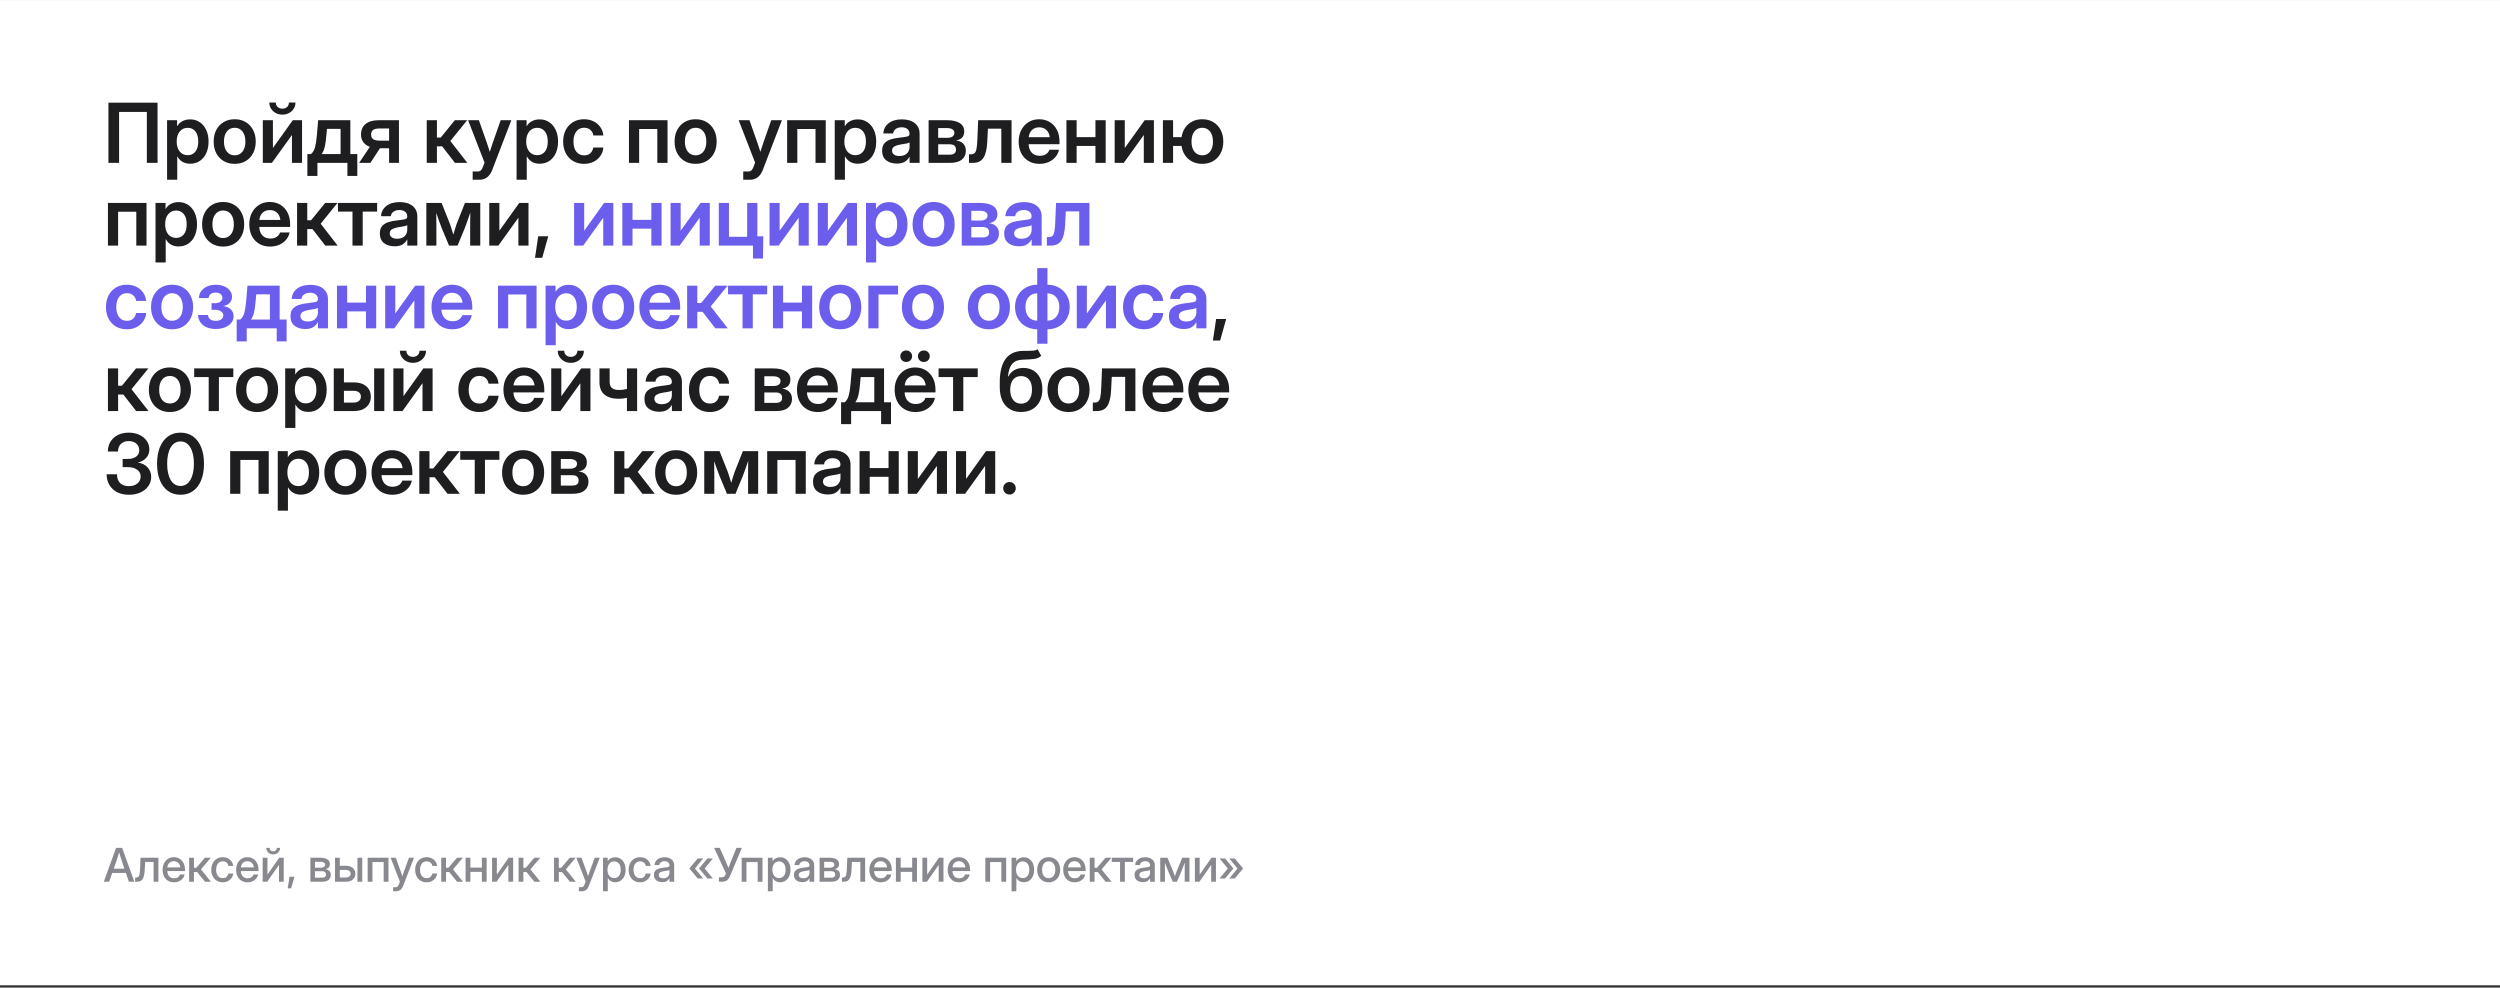
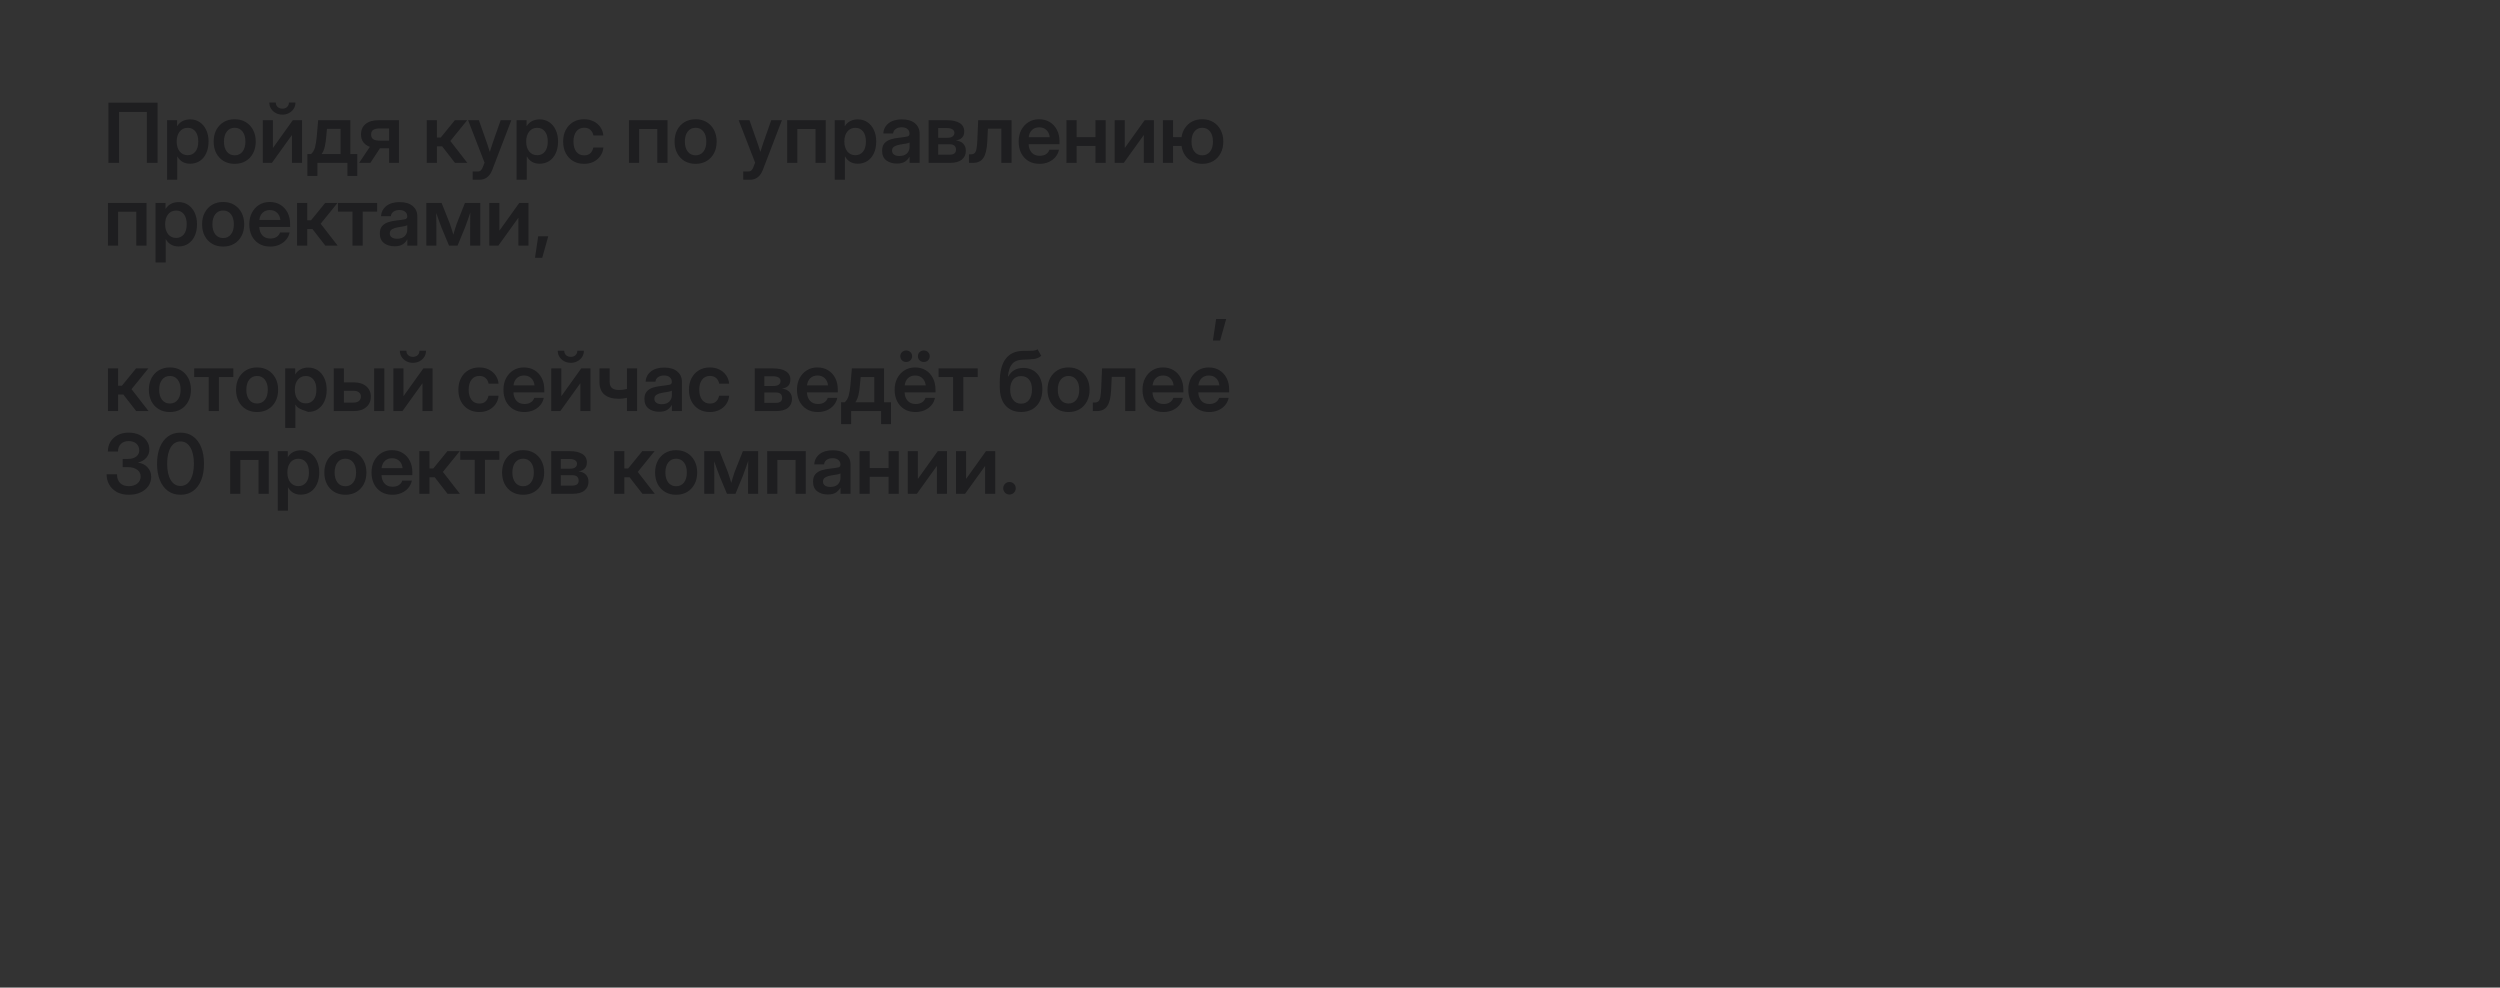
<svg xmlns="http://www.w3.org/2000/svg" width="967" height="382" viewBox="0 0 967 382" fill="none">
  <rect x="0" y="0" width="967" height="382" fill="#333333" stroke="none" />
-   <rect width="967" height="381" transform="translate(0 0.06)" fill="#F7F7F7" />
-   <rect width="967" height="381" transform="translate(0 0.06)" fill="url(#paint0_linear_4505_209)" />
-   <path d="M60.938 39.719V63H56.797V43.297H46.062V63H41.938V39.719H60.938ZM64.625 69.531V46.5H68.5V48.797H68.547C69.068 47.922 69.766 47.266 70.641 46.828C71.516 46.391 72.484 46.172 73.547 46.172C74.963 46.172 76.203 46.536 77.266 47.266C78.338 47.984 79.172 48.99 79.766 50.281C80.37 51.562 80.672 53.047 80.672 54.734C80.672 56.453 80.375 57.958 79.781 59.25C79.198 60.531 78.37 61.531 77.297 62.25C76.224 62.969 74.969 63.328 73.531 63.328C72.448 63.328 71.484 63.094 70.641 62.625C69.807 62.156 69.13 61.453 68.609 60.516H68.562V69.531H64.625ZM72.609 60.031C73.828 60.031 74.812 59.578 75.562 58.672C76.312 57.755 76.688 56.443 76.688 54.734C76.688 53.036 76.312 51.729 75.562 50.812C74.812 49.896 73.828 49.438 72.609 49.438C71.318 49.438 70.281 49.922 69.5 50.891C68.729 51.849 68.344 53.13 68.344 54.734C68.344 56.339 68.729 57.625 69.5 58.594C70.281 59.552 71.318 60.031 72.609 60.031ZM90.781 63.375C89.156 63.375 87.734 63.016 86.516 62.297C85.297 61.568 84.344 60.557 83.656 59.266C82.979 57.974 82.641 56.474 82.641 54.766C82.641 53.057 82.979 51.557 83.656 50.266C84.344 48.964 85.297 47.948 86.516 47.219C87.734 46.49 89.156 46.125 90.781 46.125C92.396 46.125 93.812 46.49 95.031 47.219C96.26 47.948 97.213 48.964 97.891 50.266C98.578 51.557 98.922 53.057 98.922 54.766C98.922 56.474 98.578 57.974 97.891 59.266C97.213 60.557 96.26 61.568 95.031 62.297C93.812 63.016 92.396 63.375 90.781 63.375ZM90.781 60.078C92.042 60.078 93.047 59.604 93.797 58.656C94.547 57.708 94.922 56.411 94.922 54.766C94.922 53.12 94.547 51.818 93.797 50.859C93.047 49.901 92.042 49.422 90.781 49.422C89.51 49.422 88.5 49.901 87.75 50.859C87 51.807 86.625 53.109 86.625 54.766C86.625 56.411 87 57.708 87.75 58.656C88.5 59.604 89.51 60.078 90.781 60.078ZM116.828 63H112.922V52.266H112.891L105.172 63H101.656V46.5H105.562V57.203H105.594L113.25 46.5H116.828V63ZM109.234 44.344C108.276 44.344 107.417 44.135 106.656 43.719C105.896 43.302 105.292 42.745 104.844 42.047C104.396 41.339 104.172 40.547 104.172 39.672H106.688C106.688 40.37 106.922 40.938 107.391 41.375C107.87 41.812 108.484 42.031 109.234 42.031C109.974 42.031 110.578 41.812 111.047 41.375C111.516 40.938 111.75 40.37 111.75 39.672H114.281C114.281 40.547 114.057 41.339 113.609 42.047C113.172 42.745 112.568 43.302 111.797 43.719C111.036 44.135 110.182 44.344 109.234 44.344ZM118.891 68.062V59.594H120.281C121 59.01 121.516 58.161 121.828 57.047C122.141 55.932 122.38 54.427 122.547 52.531L123.062 46.5H135.516V59.594H138.203V68.062H134.375V63H122.781V68.062H118.891ZM124.391 59.594H131.734V49.844H126.469L126.219 52.531C126.094 54.156 125.896 55.557 125.625 56.734C125.365 57.901 124.953 58.854 124.391 59.594ZM154.312 63H150.5V57.344H146.969L143.266 63H138.906L143.062 56.797C141.969 56.401 141.125 55.802 140.531 55C139.938 54.188 139.641 53.198 139.641 52.031C139.641 50.271 140.234 48.911 141.422 47.953C142.609 46.984 144.271 46.5 146.406 46.5H154.312V63ZM150.5 54.406V49.688H146.875C145.729 49.688 144.885 49.875 144.344 50.25C143.812 50.625 143.547 51.229 143.547 52.062C143.547 52.885 143.823 53.484 144.375 53.859C144.927 54.224 145.797 54.406 146.984 54.406H150.5ZM165.062 63V46.5H169V53.203H170.469L175.938 46.5H180.703L174.188 54.531L180.766 63H175.984L171.016 56.594H169V63H165.062ZM182.828 69.531V66.328H184.781C185.312 66.328 185.724 66.182 186.016 65.891C186.318 65.609 186.583 65.146 186.812 64.5L187.422 62.906L181.062 46.5H185.234L188.266 55.094C188.474 55.708 188.677 56.323 188.875 56.938C189.073 57.542 189.266 58.146 189.453 58.75C189.828 57.542 190.224 56.323 190.641 55.094L193.656 46.5H197.781L190.406 65.719C189.427 68.26 187.76 69.531 185.406 69.531H182.828ZM199.812 69.531V46.5H203.688V48.797H203.734C204.255 47.922 204.953 47.266 205.828 46.828C206.703 46.391 207.672 46.172 208.734 46.172C210.151 46.172 211.391 46.536 212.453 47.266C213.526 47.984 214.359 48.99 214.953 50.281C215.557 51.562 215.859 53.047 215.859 54.734C215.859 56.453 215.562 57.958 214.969 59.25C214.385 60.531 213.557 61.531 212.484 62.25C211.411 62.969 210.156 63.328 208.719 63.328C207.635 63.328 206.672 63.094 205.828 62.625C204.995 62.156 204.318 61.453 203.797 60.516H203.75V69.531H199.812ZM207.797 60.031C209.016 60.031 210 59.578 210.75 58.672C211.5 57.755 211.875 56.443 211.875 54.734C211.875 53.036 211.5 51.729 210.75 50.812C210 49.896 209.016 49.438 207.797 49.438C206.505 49.438 205.469 49.922 204.688 50.891C203.917 51.849 203.531 53.13 203.531 54.734C203.531 56.339 203.917 57.625 204.688 58.594C205.469 59.552 206.505 60.031 207.797 60.031ZM225.891 63.375C224.286 63.375 222.875 63.01 221.656 62.281C220.448 61.552 219.505 60.542 218.828 59.25C218.161 57.958 217.828 56.464 217.828 54.766C217.828 53.068 218.161 51.573 218.828 50.281C219.505 48.979 220.448 47.964 221.656 47.234C222.875 46.495 224.286 46.125 225.891 46.125C227.276 46.125 228.51 46.396 229.594 46.938C230.677 47.469 231.547 48.208 232.203 49.156C232.87 50.094 233.26 51.177 233.375 52.406H229.516C229.37 51.521 228.99 50.802 228.375 50.25C227.771 49.688 226.958 49.406 225.938 49.406C224.646 49.406 223.635 49.891 222.906 50.859C222.177 51.828 221.812 53.13 221.812 54.766C221.812 56.391 222.177 57.688 222.906 58.656C223.635 59.615 224.646 60.094 225.938 60.094C226.969 60.094 227.771 59.823 228.344 59.281C228.917 58.729 229.297 57.995 229.484 57.078H233.375C233.281 58.286 232.901 59.365 232.234 60.312C231.578 61.26 230.703 62.01 229.609 62.562C228.526 63.104 227.286 63.375 225.891 63.375ZM258.203 46.5V63H254.25V49.906H247.219V63H243.281V46.5H258.203ZM269.062 63.375C267.438 63.375 266.016 63.016 264.797 62.297C263.578 61.568 262.625 60.557 261.938 59.266C261.26 57.974 260.922 56.474 260.922 54.766C260.922 53.057 261.26 51.557 261.938 50.266C262.625 48.964 263.578 47.948 264.797 47.219C266.016 46.49 267.438 46.125 269.062 46.125C270.677 46.125 272.094 46.49 273.312 47.219C274.542 47.948 275.495 48.964 276.172 50.266C276.859 51.557 277.203 53.057 277.203 54.766C277.203 56.474 276.859 57.974 276.172 59.266C275.495 60.557 274.542 61.568 273.312 62.297C272.094 63.016 270.677 63.375 269.062 63.375ZM269.062 60.078C270.323 60.078 271.328 59.604 272.078 58.656C272.828 57.708 273.203 56.411 273.203 54.766C273.203 53.12 272.828 51.818 272.078 50.859C271.328 49.901 270.323 49.422 269.062 49.422C267.792 49.422 266.781 49.901 266.031 50.859C265.281 51.807 264.906 53.109 264.906 54.766C264.906 56.411 265.281 57.708 266.031 58.656C266.781 59.604 267.792 60.078 269.062 60.078ZM287.484 69.531V66.328H289.438C289.969 66.328 290.38 66.182 290.672 65.891C290.974 65.609 291.24 65.146 291.469 64.5L292.078 62.906L285.719 46.5H289.891L292.922 55.094C293.13 55.708 293.333 56.323 293.531 56.938C293.729 57.542 293.922 58.146 294.109 58.75C294.484 57.542 294.88 56.323 295.297 55.094L298.312 46.5H302.438L295.062 65.719C294.083 68.26 292.417 69.531 290.062 69.531H287.484ZM319.391 46.5V63H315.438V49.906H308.406V63H304.469V46.5H319.391ZM322.875 69.531V46.5H326.75V48.797H326.797C327.318 47.922 328.016 47.266 328.891 46.828C329.766 46.391 330.734 46.172 331.797 46.172C333.214 46.172 334.453 46.536 335.516 47.266C336.589 47.984 337.422 48.99 338.016 50.281C338.62 51.562 338.922 53.047 338.922 54.734C338.922 56.453 338.625 57.958 338.031 59.25C337.448 60.531 336.62 61.531 335.547 62.25C334.474 62.969 333.219 63.328 331.781 63.328C330.698 63.328 329.734 63.094 328.891 62.625C328.057 62.156 327.38 61.453 326.859 60.516H326.812V69.531H322.875ZM330.859 60.031C332.078 60.031 333.062 59.578 333.812 58.672C334.562 57.755 334.938 56.443 334.938 54.734C334.938 53.036 334.562 51.729 333.812 50.812C333.062 49.896 332.078 49.438 330.859 49.438C329.568 49.438 328.531 49.922 327.75 50.891C326.979 51.849 326.594 53.13 326.594 54.734C326.594 56.339 326.979 57.625 327.75 58.594C328.531 59.552 329.568 60.031 330.859 60.031ZM346.906 63.266C345.26 63.266 343.896 62.854 342.812 62.031C341.74 61.198 341.203 59.958 341.203 58.312C341.203 57.062 341.505 56.099 342.109 55.422C342.724 54.734 343.521 54.234 344.5 53.922C345.49 53.609 346.552 53.396 347.688 53.281C349.219 53.104 350.286 52.948 350.891 52.812C351.495 52.677 351.797 52.328 351.797 51.766V51.641C351.797 50.932 351.526 50.354 350.984 49.906C350.453 49.458 349.719 49.234 348.781 49.234C347.823 49.234 347.042 49.458 346.438 49.906C345.844 50.354 345.521 50.927 345.469 51.625H341.672C341.766 49.99 342.448 48.672 343.719 47.672C344.99 46.672 346.703 46.172 348.859 46.172C351.005 46.172 352.682 46.672 353.891 47.672C355.099 48.672 355.703 50.031 355.703 51.75V63H351.828V60.672H351.766C351.37 61.401 350.797 62.016 350.047 62.516C349.297 63.016 348.25 63.266 346.906 63.266ZM347.875 60.344C349.167 60.344 350.146 60.01 350.812 59.344C351.479 58.667 351.812 57.849 351.812 56.891V55.109C351.573 55.266 351.109 55.411 350.422 55.547C349.734 55.672 348.984 55.797 348.172 55.922C347.328 56.047 346.594 56.286 345.969 56.641C345.354 56.984 345.047 57.531 345.047 58.281C345.047 58.927 345.302 59.432 345.812 59.797C346.323 60.161 347.01 60.344 347.875 60.344ZM359.188 63V46.5H366.328C368.37 46.5 369.984 46.859 371.172 47.578C372.37 48.297 372.969 49.391 372.969 50.859C372.969 52.839 371.88 53.995 369.703 54.328C370.932 54.453 371.885 54.865 372.562 55.562C373.25 56.25 373.594 57.172 373.594 58.328C373.594 59.766 373.073 60.906 372.031 61.75C371 62.583 369.474 63 367.453 63H359.188ZM362.891 59.828H367.312C368.958 59.828 369.781 59.188 369.781 57.906C369.781 56.51 368.958 55.812 367.312 55.812H362.891V59.828ZM362.891 53.297H366.469C367.323 53.297 367.984 53.13 368.453 52.797C368.922 52.453 369.156 51.974 369.156 51.359C369.156 50.786 368.906 50.344 368.406 50.031C367.917 49.708 367.224 49.547 366.328 49.547H362.891V53.297ZM374.797 63V59.703H375.484C376.099 59.703 376.578 59.557 376.922 59.266C377.276 58.974 377.536 58.417 377.703 57.594C377.87 56.76 377.984 55.547 378.047 53.953L378.359 46.5H391.266V63H387.312V49.781H382.125L381.875 54.812C381.74 57.698 381.24 59.786 380.375 61.078C379.521 62.359 378.177 63 376.344 63H374.797ZM402.062 63.375C400.417 63.375 398.99 63.005 397.781 62.266C396.573 61.526 395.641 60.51 394.984 59.219C394.339 57.917 394.016 56.432 394.016 54.766C394.016 53.089 394.349 51.604 395.016 50.312C395.693 49.01 396.625 47.99 397.812 47.25C399 46.5 400.365 46.125 401.906 46.125C403.49 46.125 404.875 46.49 406.062 47.219C407.25 47.948 408.172 48.958 408.828 50.25C409.484 51.531 409.812 53.016 409.812 54.703V55.781H397.875C397.927 57.125 398.323 58.208 399.062 59.031C399.802 59.854 400.833 60.266 402.156 60.266C403.146 60.266 403.964 60.052 404.609 59.625C405.255 59.188 405.693 58.615 405.922 57.906H409.609C409.401 58.979 408.943 59.927 408.234 60.75C407.536 61.573 406.656 62.219 405.594 62.688C404.531 63.146 403.354 63.375 402.062 63.375ZM397.906 53.062H406.031C405.906 51.885 405.479 50.958 404.75 50.281C404.031 49.594 403.104 49.25 401.969 49.25C400.823 49.25 399.891 49.594 399.172 50.281C398.464 50.958 398.042 51.885 397.906 53.062ZM416.438 46.5V53.047H423.719V46.5H427.672V63H423.719V56.438H416.438V63H412.5V46.5H416.438ZM446.328 63H442.422V52.266H442.391L434.672 63H431.156V46.5H435.062V57.203H435.094L442.75 46.5H446.328V63ZM449.812 63V46.5H453.75V53.047H457.016C457.234 51.651 457.703 50.438 458.422 49.406C459.141 48.365 460.062 47.557 461.188 46.984C462.312 46.411 463.594 46.125 465.031 46.125C466.646 46.125 468.062 46.49 469.281 47.219C470.51 47.948 471.464 48.964 472.141 50.266C472.828 51.557 473.172 53.057 473.172 54.766C473.172 56.474 472.828 57.974 472.141 59.266C471.464 60.557 470.51 61.568 469.281 62.297C468.062 63.016 466.646 63.375 465.031 63.375C463.594 63.375 462.307 63.089 461.172 62.516C460.047 61.943 459.125 61.141 458.406 60.109C457.688 59.068 457.224 57.844 457.016 56.438H453.75V63H449.812ZM465.031 60.078C466.292 60.078 467.297 59.604 468.047 58.656C468.797 57.708 469.172 56.411 469.172 54.766C469.172 53.12 468.797 51.818 468.047 50.859C467.297 49.901 466.292 49.422 465.031 49.422C463.771 49.422 462.76 49.901 462 50.859C461.25 51.807 460.875 53.109 460.875 54.766C460.875 56.411 461.25 57.708 462 58.656C462.75 59.604 463.76 60.078 465.031 60.078ZM56.672 78.5V95H52.719V81.906H45.688V95H41.75V78.5H56.672ZM60.156 101.531V78.5H64.031V80.797H64.078C64.599 79.922 65.297 79.266 66.172 78.828C67.047 78.391 68.016 78.172 69.078 78.172C70.495 78.172 71.734 78.537 72.797 79.266C73.87 79.984 74.703 80.99 75.297 82.281C75.901 83.562 76.203 85.047 76.203 86.734C76.203 88.453 75.906 89.958 75.312 91.25C74.729 92.531 73.901 93.531 72.828 94.25C71.755 94.969 70.5 95.328 69.062 95.328C67.979 95.328 67.016 95.094 66.172 94.625C65.338 94.156 64.662 93.453 64.141 92.516H64.094V101.531H60.156ZM68.141 92.031C69.359 92.031 70.344 91.578 71.094 90.672C71.844 89.755 72.219 88.443 72.219 86.734C72.219 85.037 71.844 83.729 71.094 82.812C70.344 81.896 69.359 81.438 68.141 81.438C66.849 81.438 65.812 81.922 65.031 82.891C64.26 83.849 63.875 85.13 63.875 86.734C63.875 88.338 64.26 89.625 65.031 90.594C65.812 91.552 66.849 92.031 68.141 92.031ZM86.312 95.375C84.688 95.375 83.266 95.016 82.047 94.297C80.828 93.568 79.875 92.557 79.188 91.266C78.51 89.974 78.172 88.474 78.172 86.766C78.172 85.057 78.51 83.557 79.188 82.266C79.875 80.963 80.828 79.948 82.047 79.219C83.266 78.49 84.688 78.125 86.312 78.125C87.927 78.125 89.344 78.49 90.562 79.219C91.792 79.948 92.745 80.963 93.422 82.266C94.109 83.557 94.453 85.057 94.453 86.766C94.453 88.474 94.109 89.974 93.422 91.266C92.745 92.557 91.792 93.568 90.562 94.297C89.344 95.016 87.927 95.375 86.312 95.375ZM86.312 92.078C87.573 92.078 88.578 91.604 89.328 90.656C90.078 89.708 90.453 88.412 90.453 86.766C90.453 85.12 90.078 83.818 89.328 82.859C88.578 81.901 87.573 81.422 86.312 81.422C85.042 81.422 84.031 81.901 83.281 82.859C82.531 83.807 82.156 85.109 82.156 86.766C82.156 88.412 82.531 89.708 83.281 90.656C84.031 91.604 85.042 92.078 86.312 92.078ZM104.469 95.375C102.823 95.375 101.396 95.005 100.188 94.266C98.979 93.526 98.047 92.51 97.391 91.219C96.745 89.917 96.422 88.432 96.422 86.766C96.422 85.088 96.755 83.604 97.422 82.312C98.099 81.01 99.031 79.99 100.219 79.25C101.406 78.5 102.771 78.125 104.312 78.125C105.896 78.125 107.281 78.49 108.469 79.219C109.656 79.948 110.578 80.958 111.234 82.25C111.891 83.531 112.219 85.016 112.219 86.703V87.781H100.281C100.333 89.125 100.729 90.208 101.469 91.031C102.208 91.854 103.24 92.266 104.562 92.266C105.552 92.266 106.37 92.052 107.016 91.625C107.661 91.188 108.099 90.615 108.328 89.906H112.016C111.807 90.979 111.349 91.927 110.641 92.75C109.943 93.573 109.062 94.219 108 94.688C106.938 95.146 105.76 95.375 104.469 95.375ZM100.312 85.062H108.438C108.312 83.885 107.885 82.958 107.156 82.281C106.438 81.594 105.51 81.25 104.375 81.25C103.229 81.25 102.297 81.594 101.578 82.281C100.87 82.958 100.448 83.885 100.312 85.062ZM114.906 95V78.5H118.844V85.203H120.312L125.781 78.5H130.547L124.031 86.531L130.609 95H125.828L120.859 88.594H118.844V95H114.906ZM136.344 95V81.844H130.734V78.5H145.875V81.844H140.297V95H136.344ZM152.625 95.266C150.979 95.266 149.615 94.854 148.531 94.031C147.458 93.198 146.922 91.958 146.922 90.312C146.922 89.062 147.224 88.099 147.828 87.422C148.443 86.734 149.24 86.234 150.219 85.922C151.208 85.609 152.271 85.396 153.406 85.281C154.938 85.104 156.005 84.948 156.609 84.812C157.214 84.677 157.516 84.328 157.516 83.766V83.641C157.516 82.932 157.245 82.354 156.703 81.906C156.172 81.458 155.438 81.234 154.5 81.234C153.542 81.234 152.76 81.458 152.156 81.906C151.562 82.354 151.24 82.927 151.188 83.625H147.391C147.484 81.99 148.167 80.672 149.438 79.672C150.708 78.672 152.422 78.172 154.578 78.172C156.724 78.172 158.401 78.672 159.609 79.672C160.818 80.672 161.422 82.031 161.422 83.75V95H157.547V92.672H157.484C157.089 93.401 156.516 94.016 155.766 94.516C155.016 95.016 153.969 95.266 152.625 95.266ZM153.594 92.344C154.885 92.344 155.865 92.01 156.531 91.344C157.198 90.667 157.531 89.849 157.531 88.891V87.109C157.292 87.266 156.828 87.412 156.141 87.547C155.453 87.672 154.703 87.797 153.891 87.922C153.047 88.047 152.312 88.287 151.688 88.641C151.073 88.984 150.766 89.531 150.766 90.281C150.766 90.927 151.021 91.432 151.531 91.797C152.042 92.162 152.729 92.344 153.594 92.344ZM164.906 95V78.5H170.812L174.016 86.547C174.276 87.266 174.51 87.984 174.719 88.703C174.938 89.422 175.146 90.109 175.344 90.766C175.542 90.109 175.745 89.422 175.953 88.703C176.172 87.984 176.406 87.266 176.656 86.547L179.844 78.5H185.766V95H181.859V88.125C181.859 86.99 181.865 85.953 181.875 85.016C181.896 84.068 181.911 83.135 181.922 82.219C181.599 83.156 181.266 84.115 180.922 85.094C180.589 86.062 180.224 87.068 179.828 88.109L176.984 95H173.688L170.812 88.109C170.427 87.099 170.062 86.12 169.719 85.172C169.385 84.224 169.057 83.292 168.734 82.375C168.745 83.26 168.755 84.167 168.766 85.094C168.786 86.01 168.797 87.021 168.797 88.125V95H164.906ZM204.422 95H200.516V84.266H200.484L192.766 95H189.25V78.5H193.156V89.203H193.188L200.844 78.5H204.422V95ZM206.938 99.719L208.172 91.391H212.062L209.734 99.719H206.938ZM469.156 131.719L470.391 123.391H474.281L471.953 131.719H469.156ZM41.75 159V142.5H45.688V149.203H47.156L52.625 142.5H57.391L50.875 150.531L57.453 159H52.672L47.703 152.594H45.688V159H41.75ZM65.719 159.375C64.094 159.375 62.672 159.016 61.453 158.297C60.234 157.568 59.281 156.557 58.594 155.266C57.917 153.974 57.578 152.474 57.578 150.766C57.578 149.057 57.917 147.557 58.594 146.266C59.281 144.964 60.234 143.948 61.453 143.219C62.672 142.49 64.094 142.125 65.719 142.125C67.333 142.125 68.75 142.49 69.969 143.219C71.198 143.948 72.151 144.964 72.828 146.266C73.516 147.557 73.859 149.057 73.859 150.766C73.859 152.474 73.516 153.974 72.828 155.266C72.151 156.557 71.198 157.568 69.969 158.297C68.75 159.016 67.333 159.375 65.719 159.375ZM65.719 156.078C66.979 156.078 67.984 155.604 68.734 154.656C69.484 153.708 69.859 152.411 69.859 150.766C69.859 149.12 69.484 147.818 68.734 146.859C67.984 145.901 66.979 145.422 65.719 145.422C64.448 145.422 63.438 145.901 62.688 146.859C61.938 147.807 61.562 149.109 61.562 150.766C61.562 152.411 61.938 153.708 62.688 154.656C63.438 155.604 64.448 156.078 65.719 156.078ZM80.719 159V145.844H75.109V142.5H90.25V145.844H84.672V159H80.719ZM99.438 159.375C97.812 159.375 96.391 159.016 95.172 158.297C93.953 157.568 93 156.557 92.312 155.266C91.635 153.974 91.297 152.474 91.297 150.766C91.297 149.057 91.635 147.557 92.312 146.266C93 144.964 93.953 143.948 95.172 143.219C96.391 142.49 97.812 142.125 99.438 142.125C101.052 142.125 102.469 142.49 103.688 143.219C104.917 143.948 105.87 144.964 106.547 146.266C107.234 147.557 107.578 149.057 107.578 150.766C107.578 152.474 107.234 153.974 106.547 155.266C105.87 156.557 104.917 157.568 103.688 158.297C102.469 159.016 101.052 159.375 99.438 159.375ZM99.438 156.078C100.698 156.078 101.703 155.604 102.453 154.656C103.203 153.708 103.578 152.411 103.578 150.766C103.578 149.12 103.203 147.818 102.453 146.859C101.703 145.901 100.698 145.422 99.438 145.422C98.167 145.422 97.156 145.901 96.406 146.859C95.656 147.807 95.281 149.109 95.281 150.766C95.281 152.411 95.656 153.708 96.406 154.656C97.156 155.604 98.167 156.078 99.438 156.078ZM110.312 165.531V142.5H114.188V144.797H114.234C114.755 143.922 115.453 143.266 116.328 142.828C117.203 142.391 118.172 142.172 119.234 142.172C120.651 142.172 121.891 142.536 122.953 143.266C124.026 143.984 124.859 144.99 125.453 146.281C126.057 147.562 126.359 149.047 126.359 150.734C126.359 152.453 126.062 153.958 125.469 155.25C124.885 156.531 124.057 157.531 122.984 158.25C121.911 158.969 120.656 159.328 119.219 159.328C118.135 159.328 117.172 159.094 116.328 158.625C115.495 158.156 114.818 157.453 114.297 156.516H114.25V165.531H110.312ZM118.297 156.031C119.516 156.031 120.5 155.578 121.25 154.672C122 153.755 122.375 152.443 122.375 150.734C122.375 149.036 122 147.729 121.25 146.812C120.5 145.896 119.516 145.438 118.297 145.438C117.005 145.438 115.969 145.922 115.188 146.891C114.417 147.849 114.031 149.13 114.031 150.734C114.031 152.339 114.417 153.625 115.188 154.594C115.969 155.552 117.005 156.031 118.297 156.031ZM133.031 147.906H136.891C138.891 147.906 140.479 148.406 141.656 149.406C142.844 150.406 143.438 151.745 143.438 153.422C143.438 155.109 142.844 156.464 141.656 157.484C140.479 158.495 138.891 159 136.891 159H129.094V142.5H133.031V147.906ZM133.031 151.156V155.719H136.766C137.641 155.719 138.328 155.51 138.828 155.094C139.339 154.677 139.594 154.109 139.594 153.391C139.594 152.693 139.339 152.146 138.828 151.75C138.328 151.354 137.641 151.156 136.766 151.156H133.031ZM144.719 159V142.5H148.656V159H144.719ZM167.328 159H163.422V148.266H163.391L155.672 159H152.156V142.5H156.062V153.203H156.094L163.75 142.5H167.328V159ZM159.734 140.344C158.776 140.344 157.917 140.135 157.156 139.719C156.396 139.302 155.792 138.745 155.344 138.047C154.896 137.339 154.672 136.547 154.672 135.672H157.188C157.188 136.37 157.422 136.938 157.891 137.375C158.37 137.812 158.984 138.031 159.734 138.031C160.474 138.031 161.078 137.812 161.547 137.375C162.016 136.938 162.25 136.37 162.25 135.672H164.781C164.781 136.547 164.557 137.339 164.109 138.047C163.672 138.745 163.068 139.302 162.297 139.719C161.536 140.135 160.682 140.344 159.734 140.344ZM185.359 159.375C183.755 159.375 182.344 159.01 181.125 158.281C179.917 157.552 178.974 156.542 178.297 155.25C177.63 153.958 177.297 152.464 177.297 150.766C177.297 149.068 177.63 147.573 178.297 146.281C178.974 144.979 179.917 143.964 181.125 143.234C182.344 142.495 183.755 142.125 185.359 142.125C186.745 142.125 187.979 142.396 189.062 142.938C190.146 143.469 191.016 144.208 191.672 145.156C192.339 146.094 192.729 147.177 192.844 148.406H188.984C188.839 147.521 188.458 146.802 187.844 146.25C187.24 145.688 186.427 145.406 185.406 145.406C184.115 145.406 183.104 145.891 182.375 146.859C181.646 147.828 181.281 149.13 181.281 150.766C181.281 152.391 181.646 153.688 182.375 154.656C183.104 155.615 184.115 156.094 185.406 156.094C186.438 156.094 187.24 155.823 187.812 155.281C188.385 154.729 188.766 153.995 188.953 153.078H192.844C192.75 154.286 192.37 155.365 191.703 156.312C191.047 157.26 190.172 158.01 189.078 158.562C187.995 159.104 186.755 159.375 185.359 159.375ZM202.781 159.375C201.135 159.375 199.708 159.005 198.5 158.266C197.292 157.526 196.359 156.51 195.703 155.219C195.057 153.917 194.734 152.432 194.734 150.766C194.734 149.089 195.068 147.604 195.734 146.312C196.411 145.01 197.344 143.99 198.531 143.25C199.719 142.5 201.083 142.125 202.625 142.125C204.208 142.125 205.594 142.49 206.781 143.219C207.969 143.948 208.891 144.958 209.547 146.25C210.203 147.531 210.531 149.016 210.531 150.703V151.781H198.594C198.646 153.125 199.042 154.208 199.781 155.031C200.521 155.854 201.552 156.266 202.875 156.266C203.865 156.266 204.682 156.052 205.328 155.625C205.974 155.188 206.411 154.615 206.641 153.906H210.328C210.12 154.979 209.661 155.927 208.953 156.75C208.255 157.573 207.375 158.219 206.312 158.688C205.25 159.146 204.073 159.375 202.781 159.375ZM198.625 149.062H206.75C206.625 147.885 206.198 146.958 205.469 146.281C204.75 145.594 203.823 145.25 202.688 145.25C201.542 145.25 200.609 145.594 199.891 146.281C199.182 146.958 198.76 147.885 198.625 149.062ZM228.391 159H224.484V148.266H224.453L216.734 159H213.219V142.5H217.125V153.203H217.156L224.812 142.5H228.391V159ZM220.797 140.344C219.839 140.344 218.979 140.135 218.219 139.719C217.458 139.302 216.854 138.745 216.406 138.047C215.958 137.339 215.734 136.547 215.734 135.672H218.25C218.25 136.37 218.484 136.938 218.953 137.375C219.432 137.812 220.047 138.031 220.797 138.031C221.536 138.031 222.141 137.812 222.609 137.375C223.078 136.938 223.312 136.37 223.312 135.672H225.844C225.844 136.547 225.62 137.339 225.172 138.047C224.734 138.745 224.13 139.302 223.359 139.719C222.599 140.135 221.745 140.344 220.797 140.344ZM239.328 154.25C236.953 154.25 235.115 153.714 233.812 152.641C232.521 151.568 231.875 149.948 231.875 147.781V142.5H235.812V147.656C235.812 148.792 236.12 149.609 236.734 150.109C237.349 150.599 238.214 150.844 239.328 150.844C239.88 150.844 240.417 150.812 240.938 150.75C241.458 150.677 241.979 150.578 242.5 150.453V142.5H246.438V159H242.5V153.875C242 153.99 241.479 154.083 240.938 154.156C240.406 154.219 239.87 154.25 239.328 154.25ZM254.969 159.266C253.323 159.266 251.958 158.854 250.875 158.031C249.802 157.198 249.266 155.958 249.266 154.312C249.266 153.062 249.568 152.099 250.172 151.422C250.786 150.734 251.583 150.234 252.562 149.922C253.552 149.609 254.615 149.396 255.75 149.281C257.281 149.104 258.349 148.948 258.953 148.812C259.557 148.677 259.859 148.328 259.859 147.766V147.641C259.859 146.932 259.589 146.354 259.047 145.906C258.516 145.458 257.781 145.234 256.844 145.234C255.885 145.234 255.104 145.458 254.5 145.906C253.906 146.354 253.583 146.927 253.531 147.625H249.734C249.828 145.99 250.51 144.672 251.781 143.672C253.052 142.672 254.766 142.172 256.922 142.172C259.068 142.172 260.745 142.672 261.953 143.672C263.161 144.672 263.766 146.031 263.766 147.75V159H259.891V156.672H259.828C259.432 157.401 258.859 158.016 258.109 158.516C257.359 159.016 256.312 159.266 254.969 159.266ZM255.938 156.344C257.229 156.344 258.208 156.01 258.875 155.344C259.542 154.667 259.875 153.849 259.875 152.891V151.109C259.635 151.266 259.172 151.411 258.484 151.547C257.797 151.672 257.047 151.797 256.234 151.922C255.391 152.047 254.656 152.286 254.031 152.641C253.417 152.984 253.109 153.531 253.109 154.281C253.109 154.927 253.365 155.432 253.875 155.797C254.385 156.161 255.073 156.344 255.938 156.344ZM274.547 159.375C272.943 159.375 271.531 159.01 270.312 158.281C269.104 157.552 268.161 156.542 267.484 155.25C266.818 153.958 266.484 152.464 266.484 150.766C266.484 149.068 266.818 147.573 267.484 146.281C268.161 144.979 269.104 143.964 270.312 143.234C271.531 142.495 272.943 142.125 274.547 142.125C275.932 142.125 277.167 142.396 278.25 142.938C279.333 143.469 280.203 144.208 280.859 145.156C281.526 146.094 281.917 147.177 282.031 148.406H278.172C278.026 147.521 277.646 146.802 277.031 146.25C276.427 145.688 275.615 145.406 274.594 145.406C273.302 145.406 272.292 145.891 271.562 146.859C270.833 147.828 270.469 149.13 270.469 150.766C270.469 152.391 270.833 153.688 271.562 154.656C272.292 155.615 273.302 156.094 274.594 156.094C275.625 156.094 276.427 155.823 277 155.281C277.573 154.729 277.953 153.995 278.141 153.078H282.031C281.938 154.286 281.557 155.365 280.891 156.312C280.234 157.26 279.359 158.01 278.266 158.562C277.182 159.104 275.943 159.375 274.547 159.375ZM291.938 159V142.5H299.078C301.12 142.5 302.734 142.859 303.922 143.578C305.12 144.297 305.719 145.391 305.719 146.859C305.719 148.839 304.63 149.995 302.453 150.328C303.682 150.453 304.635 150.865 305.312 151.562C306 152.25 306.344 153.172 306.344 154.328C306.344 155.766 305.823 156.906 304.781 157.75C303.75 158.583 302.224 159 300.203 159H291.938ZM295.641 155.828H300.062C301.708 155.828 302.531 155.188 302.531 153.906C302.531 152.51 301.708 151.812 300.062 151.812H295.641V155.828ZM295.641 149.297H299.219C300.073 149.297 300.734 149.13 301.203 148.797C301.672 148.453 301.906 147.974 301.906 147.359C301.906 146.786 301.656 146.344 301.156 146.031C300.667 145.708 299.974 145.547 299.078 145.547H295.641V149.297ZM316.312 159.375C314.667 159.375 313.24 159.005 312.031 158.266C310.823 157.526 309.891 156.51 309.234 155.219C308.589 153.917 308.266 152.432 308.266 150.766C308.266 149.089 308.599 147.604 309.266 146.312C309.943 145.01 310.875 143.99 312.062 143.25C313.25 142.5 314.615 142.125 316.156 142.125C317.74 142.125 319.125 142.49 320.312 143.219C321.5 143.948 322.422 144.958 323.078 146.25C323.734 147.531 324.062 149.016 324.062 150.703V151.781H312.125C312.177 153.125 312.573 154.208 313.312 155.031C314.052 155.854 315.083 156.266 316.406 156.266C317.396 156.266 318.214 156.052 318.859 155.625C319.505 155.188 319.943 154.615 320.172 153.906H323.859C323.651 154.979 323.193 155.927 322.484 156.75C321.786 157.573 320.906 158.219 319.844 158.688C318.781 159.146 317.604 159.375 316.312 159.375ZM312.156 149.062H320.281C320.156 147.885 319.729 146.958 319 146.281C318.281 145.594 317.354 145.25 316.219 145.25C315.073 145.25 314.141 145.594 313.422 146.281C312.714 146.958 312.292 147.885 312.156 149.062ZM325.328 164.062V155.594H326.719C327.438 155.01 327.953 154.161 328.266 153.047C328.578 151.932 328.818 150.427 328.984 148.531L329.5 142.5H341.953V155.594H344.641V164.062H340.812V159H329.219V164.062H325.328ZM330.828 155.594H338.172V145.844H332.906L332.656 148.531C332.531 150.156 332.333 151.557 332.062 152.734C331.802 153.901 331.391 154.854 330.828 155.594ZM354.094 159.375C352.448 159.375 351.021 159.005 349.812 158.266C348.604 157.526 347.672 156.51 347.016 155.219C346.37 153.917 346.047 152.432 346.047 150.766C346.047 149.089 346.38 147.604 347.047 146.312C347.724 145.01 348.656 143.99 349.844 143.25C351.031 142.5 352.396 142.125 353.938 142.125C355.521 142.125 356.906 142.49 358.094 143.219C359.281 143.948 360.203 144.958 360.859 146.25C361.516 147.531 361.844 149.016 361.844 150.703V151.781H349.906C349.958 153.125 350.354 154.208 351.094 155.031C351.833 155.854 352.865 156.266 354.188 156.266C355.177 156.266 355.995 156.052 356.641 155.625C357.286 155.188 357.724 154.615 357.953 153.906H361.641C361.432 154.979 360.974 155.927 360.266 156.75C359.568 157.573 358.688 158.219 357.625 158.688C356.562 159.146 355.385 159.375 354.094 159.375ZM349.938 149.062H358.062C357.938 147.885 357.51 146.958 356.781 146.281C356.062 145.594 355.135 145.25 354 145.25C352.854 145.25 351.922 145.594 351.203 146.281C350.495 146.958 350.073 147.885 349.938 149.062ZM357.328 140.016C356.682 140.016 356.141 139.802 355.703 139.375C355.266 138.948 355.047 138.422 355.047 137.797C355.047 137.161 355.266 136.63 355.703 136.203C356.141 135.776 356.682 135.562 357.328 135.562C357.984 135.562 358.531 135.776 358.969 136.203C359.406 136.63 359.625 137.161 359.625 137.797C359.625 138.422 359.406 138.948 358.969 139.375C358.531 139.802 357.984 140.016 357.328 140.016ZM350.516 140.016C349.87 140.016 349.328 139.802 348.891 139.375C348.453 138.948 348.234 138.422 348.234 137.797C348.234 137.161 348.453 136.63 348.891 136.203C349.328 135.776 349.87 135.562 350.516 135.562C351.161 135.562 351.703 135.776 352.141 136.203C352.589 136.63 352.812 137.161 352.812 137.797C352.812 138.422 352.589 138.948 352.141 139.375C351.703 139.802 351.161 140.016 350.516 140.016ZM368.656 159V145.844H363.047V142.5H378.188V145.844H372.609V159H368.656ZM401.312 135.078L402.75 137.625C401.99 138.302 401.068 138.708 399.984 138.844C398.911 138.979 397.516 139.068 395.797 139.109C393.859 139.151 392.438 139.693 391.531 140.734C390.625 141.776 390.078 143.391 389.891 145.578H390.078C390.62 144.505 391.385 143.693 392.375 143.141C393.375 142.589 394.531 142.312 395.844 142.312C397.271 142.312 398.536 142.635 399.641 143.281C400.755 143.927 401.625 144.865 402.25 146.094C402.875 147.323 403.188 148.812 403.188 150.562C403.188 152.365 402.849 153.922 402.172 155.234C401.505 156.547 400.557 157.562 399.328 158.281C398.099 159 396.651 159.359 394.984 159.359C392.453 159.359 390.438 158.526 388.938 156.859C387.448 155.193 386.703 152.76 386.703 149.562V147.984C386.703 143.901 387.458 140.849 388.969 138.828C390.479 136.797 392.724 135.76 395.703 135.719C395.984 135.708 396.26 135.703 396.531 135.703C396.802 135.703 397.062 135.708 397.312 135.719C398.219 135.719 399.005 135.693 399.672 135.641C400.339 135.589 400.885 135.401 401.312 135.078ZM394.984 156.141C396.286 156.141 397.307 155.651 398.047 154.672C398.797 153.682 399.172 152.349 399.172 150.672C399.172 149.016 398.797 147.734 398.047 146.828C397.297 145.922 396.266 145.469 394.953 145.469C393.651 145.469 392.625 145.922 391.875 146.828C391.135 147.734 390.755 149.016 390.734 150.672C390.734 152.339 391.109 153.667 391.859 154.656C392.62 155.646 393.661 156.141 394.984 156.141ZM413.312 159.375C411.688 159.375 410.266 159.016 409.047 158.297C407.828 157.568 406.875 156.557 406.188 155.266C405.51 153.974 405.172 152.474 405.172 150.766C405.172 149.057 405.51 147.557 406.188 146.266C406.875 144.964 407.828 143.948 409.047 143.219C410.266 142.49 411.688 142.125 413.312 142.125C414.927 142.125 416.344 142.49 417.562 143.219C418.792 143.948 419.745 144.964 420.422 146.266C421.109 147.557 421.453 149.057 421.453 150.766C421.453 152.474 421.109 153.974 420.422 155.266C419.745 156.557 418.792 157.568 417.562 158.297C416.344 159.016 414.927 159.375 413.312 159.375ZM413.312 156.078C414.573 156.078 415.578 155.604 416.328 154.656C417.078 153.708 417.453 152.411 417.453 150.766C417.453 149.12 417.078 147.818 416.328 146.859C415.578 145.901 414.573 145.422 413.312 145.422C412.042 145.422 411.031 145.901 410.281 146.859C409.531 147.807 409.156 149.109 409.156 150.766C409.156 152.411 409.531 153.708 410.281 154.656C411.031 155.604 412.042 156.078 413.312 156.078ZM422.703 159V155.703H423.391C424.005 155.703 424.484 155.557 424.828 155.266C425.182 154.974 425.443 154.417 425.609 153.594C425.776 152.76 425.891 151.547 425.953 149.953L426.266 142.5H439.172V159H435.219V145.781H430.031L429.781 150.812C429.646 153.698 429.146 155.786 428.281 157.078C427.427 158.359 426.083 159 424.25 159H422.703ZM449.969 159.375C448.323 159.375 446.896 159.005 445.688 158.266C444.479 157.526 443.547 156.51 442.891 155.219C442.245 153.917 441.922 152.432 441.922 150.766C441.922 149.089 442.255 147.604 442.922 146.312C443.599 145.01 444.531 143.99 445.719 143.25C446.906 142.5 448.271 142.125 449.812 142.125C451.396 142.125 452.781 142.49 453.969 143.219C455.156 143.948 456.078 144.958 456.734 146.25C457.391 147.531 457.719 149.016 457.719 150.703V151.781H445.781C445.833 153.125 446.229 154.208 446.969 155.031C447.708 155.854 448.74 156.266 450.062 156.266C451.052 156.266 451.87 156.052 452.516 155.625C453.161 155.188 453.599 154.615 453.828 153.906H457.516C457.307 154.979 456.849 155.927 456.141 156.75C455.443 157.573 454.562 158.219 453.5 158.688C452.438 159.146 451.26 159.375 449.969 159.375ZM445.812 149.062H453.938C453.812 147.885 453.385 146.958 452.656 146.281C451.938 145.594 451.01 145.25 449.875 145.25C448.729 145.25 447.797 145.594 447.078 146.281C446.37 146.958 445.948 147.885 445.812 149.062ZM467.688 159.375C466.042 159.375 464.615 159.005 463.406 158.266C462.198 157.526 461.266 156.51 460.609 155.219C459.964 153.917 459.641 152.432 459.641 150.766C459.641 149.089 459.974 147.604 460.641 146.312C461.318 145.01 462.25 143.99 463.438 143.25C464.625 142.5 465.99 142.125 467.531 142.125C469.115 142.125 470.5 142.49 471.688 143.219C472.875 143.948 473.797 144.958 474.453 146.25C475.109 147.531 475.438 149.016 475.438 150.703V151.781H463.5C463.552 153.125 463.948 154.208 464.688 155.031C465.427 155.854 466.458 156.266 467.781 156.266C468.771 156.266 469.589 156.052 470.234 155.625C470.88 155.188 471.318 154.615 471.547 153.906H475.234C475.026 154.979 474.568 155.927 473.859 156.75C473.161 157.573 472.281 158.219 471.219 158.688C470.156 159.146 468.979 159.375 467.688 159.375ZM463.531 149.062H471.656C471.531 147.885 471.104 146.958 470.375 146.281C469.656 145.594 468.729 145.25 467.594 145.25C466.448 145.25 465.516 145.594 464.797 146.281C464.089 146.958 463.667 147.885 463.531 149.062ZM49.875 191.375C48.052 191.375 46.495 191.026 45.203 190.328C43.922 189.62 42.938 188.667 42.25 187.469C41.573 186.271 41.234 184.927 41.234 183.438H45.25C45.25 184.896 45.651 186.031 46.453 186.844C47.266 187.646 48.391 188.047 49.828 188.047C51.182 188.047 52.281 187.703 53.125 187.016C53.979 186.328 54.406 185.411 54.406 184.266C54.406 183.193 53.948 182.328 53.031 181.672C52.125 181.016 50.927 180.688 49.438 180.688H47.438V177.516H49.438C50.781 177.516 51.854 177.219 52.656 176.625C53.458 176.031 53.859 175.234 53.859 174.234C53.859 173.13 53.484 172.25 52.734 171.594C51.984 170.938 51 170.609 49.781 170.609C48.521 170.609 47.516 170.974 46.766 171.703C46.016 172.422 45.641 173.401 45.641 174.641H41.719C41.719 173.224 42.052 171.969 42.719 170.875C43.396 169.771 44.339 168.906 45.547 168.281C46.755 167.656 48.172 167.344 49.797 167.344C51.328 167.344 52.693 167.625 53.891 168.188C55.089 168.74 56.031 169.505 56.719 170.484C57.417 171.464 57.766 172.589 57.766 173.859C57.766 175.12 57.365 176.198 56.562 177.094C55.76 177.99 54.708 178.594 53.406 178.906V178.953C54.99 179.172 56.229 179.797 57.125 180.828C58.031 181.849 58.484 183.052 58.484 184.438C58.484 185.781 58.115 186.979 57.375 188.031C56.635 189.073 55.62 189.891 54.328 190.484C53.036 191.078 51.552 191.375 49.875 191.375ZM69.828 191.375C67.953 191.375 66.338 190.885 64.984 189.906C63.63 188.927 62.583 187.542 61.844 185.75C61.115 183.958 60.75 181.833 60.75 179.375C60.75 176.906 61.115 174.776 61.844 172.984C62.583 171.182 63.63 169.792 64.984 168.812C66.338 167.833 67.953 167.344 69.828 167.344C71.703 167.344 73.318 167.833 74.672 168.812C76.037 169.792 77.083 171.182 77.812 172.984C78.542 174.776 78.906 176.906 78.906 179.375C78.906 181.833 78.542 183.964 77.812 185.766C77.083 187.557 76.037 188.943 74.672 189.922C73.318 190.891 71.703 191.375 69.828 191.375ZM69.828 187.969C71.432 187.969 72.693 187.203 73.609 185.672C74.537 184.141 75 182.042 75 179.375C75 176.688 74.537 174.578 73.609 173.047C72.693 171.516 71.432 170.75 69.828 170.75C68.224 170.75 66.958 171.516 66.031 173.047C65.115 174.578 64.656 176.688 64.656 179.375C64.656 182.042 65.115 184.141 66.031 185.672C66.958 187.203 68.224 187.969 69.828 187.969ZM103.953 174.5V191H100V177.906H92.969V191H89.031V174.5H103.953ZM107.438 197.531V174.5H111.312V176.797H111.359C111.88 175.922 112.578 175.266 113.453 174.828C114.328 174.391 115.297 174.172 116.359 174.172C117.776 174.172 119.016 174.536 120.078 175.266C121.151 175.984 121.984 176.99 122.578 178.281C123.182 179.562 123.484 181.047 123.484 182.734C123.484 184.453 123.188 185.958 122.594 187.25C122.01 188.531 121.182 189.531 120.109 190.25C119.036 190.969 117.781 191.328 116.344 191.328C115.26 191.328 114.297 191.094 113.453 190.625C112.62 190.156 111.943 189.453 111.422 188.516H111.375V197.531H107.438ZM115.422 188.031C116.641 188.031 117.625 187.578 118.375 186.672C119.125 185.755 119.5 184.443 119.5 182.734C119.5 181.036 119.125 179.729 118.375 178.812C117.625 177.896 116.641 177.438 115.422 177.438C114.13 177.438 113.094 177.922 112.312 178.891C111.542 179.849 111.156 181.13 111.156 182.734C111.156 184.339 111.542 185.625 112.312 186.594C113.094 187.552 114.13 188.031 115.422 188.031ZM133.594 191.375C131.969 191.375 130.547 191.016 129.328 190.297C128.109 189.568 127.156 188.557 126.469 187.266C125.792 185.974 125.453 184.474 125.453 182.766C125.453 181.057 125.792 179.557 126.469 178.266C127.156 176.964 128.109 175.948 129.328 175.219C130.547 174.49 131.969 174.125 133.594 174.125C135.208 174.125 136.625 174.49 137.844 175.219C139.073 175.948 140.026 176.964 140.703 178.266C141.391 179.557 141.734 181.057 141.734 182.766C141.734 184.474 141.391 185.974 140.703 187.266C140.026 188.557 139.073 189.568 137.844 190.297C136.625 191.016 135.208 191.375 133.594 191.375ZM133.594 188.078C134.854 188.078 135.859 187.604 136.609 186.656C137.359 185.708 137.734 184.411 137.734 182.766C137.734 181.12 137.359 179.818 136.609 178.859C135.859 177.901 134.854 177.422 133.594 177.422C132.323 177.422 131.312 177.901 130.562 178.859C129.812 179.807 129.438 181.109 129.438 182.766C129.438 184.411 129.812 185.708 130.562 186.656C131.312 187.604 132.323 188.078 133.594 188.078ZM151.75 191.375C150.104 191.375 148.677 191.005 147.469 190.266C146.26 189.526 145.328 188.51 144.672 187.219C144.026 185.917 143.703 184.432 143.703 182.766C143.703 181.089 144.036 179.604 144.703 178.312C145.38 177.01 146.312 175.99 147.5 175.25C148.688 174.5 150.052 174.125 151.594 174.125C153.177 174.125 154.562 174.49 155.75 175.219C156.938 175.948 157.859 176.958 158.516 178.25C159.172 179.531 159.5 181.016 159.5 182.703V183.781H147.562C147.615 185.125 148.01 186.208 148.75 187.031C149.49 187.854 150.521 188.266 151.844 188.266C152.833 188.266 153.651 188.052 154.297 187.625C154.943 187.188 155.38 186.615 155.609 185.906H159.297C159.089 186.979 158.63 187.927 157.922 188.75C157.224 189.573 156.344 190.219 155.281 190.688C154.219 191.146 153.042 191.375 151.75 191.375ZM147.594 181.062H155.719C155.594 179.885 155.167 178.958 154.438 178.281C153.719 177.594 152.792 177.25 151.656 177.25C150.51 177.25 149.578 177.594 148.859 178.281C148.151 178.958 147.729 179.885 147.594 181.062ZM162.188 191V174.5H166.125V181.203H167.594L173.062 174.5H177.828L171.312 182.531L177.891 191H173.109L168.141 184.594H166.125V191H162.188ZM183.625 191V177.844H178.016V174.5H193.156V177.844H187.578V191H183.625ZM202.344 191.375C200.719 191.375 199.297 191.016 198.078 190.297C196.859 189.568 195.906 188.557 195.219 187.266C194.542 185.974 194.203 184.474 194.203 182.766C194.203 181.057 194.542 179.557 195.219 178.266C195.906 176.964 196.859 175.948 198.078 175.219C199.297 174.49 200.719 174.125 202.344 174.125C203.958 174.125 205.375 174.49 206.594 175.219C207.823 175.948 208.776 176.964 209.453 178.266C210.141 179.557 210.484 181.057 210.484 182.766C210.484 184.474 210.141 185.974 209.453 187.266C208.776 188.557 207.823 189.568 206.594 190.297C205.375 191.016 203.958 191.375 202.344 191.375ZM202.344 188.078C203.604 188.078 204.609 187.604 205.359 186.656C206.109 185.708 206.484 184.411 206.484 182.766C206.484 181.12 206.109 179.818 205.359 178.859C204.609 177.901 203.604 177.422 202.344 177.422C201.073 177.422 200.062 177.901 199.312 178.859C198.562 179.807 198.188 181.109 198.188 182.766C198.188 184.411 198.562 185.708 199.312 186.656C200.062 187.604 201.073 188.078 202.344 188.078ZM213.219 191V174.5H220.359C222.401 174.5 224.016 174.859 225.203 175.578C226.401 176.297 227 177.391 227 178.859C227 180.839 225.911 181.995 223.734 182.328C224.964 182.453 225.917 182.865 226.594 183.562C227.281 184.25 227.625 185.172 227.625 186.328C227.625 187.766 227.104 188.906 226.062 189.75C225.031 190.583 223.505 191 221.484 191H213.219ZM216.922 187.828H221.344C222.99 187.828 223.812 187.188 223.812 185.906C223.812 184.51 222.99 183.812 221.344 183.812H216.922V187.828ZM216.922 181.297H220.5C221.354 181.297 222.016 181.13 222.484 180.797C222.953 180.453 223.188 179.974 223.188 179.359C223.188 178.786 222.938 178.344 222.438 178.031C221.948 177.708 221.255 177.547 220.359 177.547H216.922V181.297ZM237.562 191V174.5H241.5V181.203H242.969L248.438 174.5H253.203L246.688 182.531L253.266 191H248.484L243.516 184.594H241.5V191H237.562ZM261.531 191.375C259.906 191.375 258.484 191.016 257.266 190.297C256.047 189.568 255.094 188.557 254.406 187.266C253.729 185.974 253.391 184.474 253.391 182.766C253.391 181.057 253.729 179.557 254.406 178.266C255.094 176.964 256.047 175.948 257.266 175.219C258.484 174.49 259.906 174.125 261.531 174.125C263.146 174.125 264.562 174.49 265.781 175.219C267.01 175.948 267.964 176.964 268.641 178.266C269.328 179.557 269.672 181.057 269.672 182.766C269.672 184.474 269.328 185.974 268.641 187.266C267.964 188.557 267.01 189.568 265.781 190.297C264.562 191.016 263.146 191.375 261.531 191.375ZM261.531 188.078C262.792 188.078 263.797 187.604 264.547 186.656C265.297 185.708 265.672 184.411 265.672 182.766C265.672 181.12 265.297 179.818 264.547 178.859C263.797 177.901 262.792 177.422 261.531 177.422C260.26 177.422 259.25 177.901 258.5 178.859C257.75 179.807 257.375 181.109 257.375 182.766C257.375 184.411 257.75 185.708 258.5 186.656C259.25 187.604 260.26 188.078 261.531 188.078ZM272.406 191V174.5H278.312L281.516 182.547C281.776 183.266 282.01 183.984 282.219 184.703C282.438 185.422 282.646 186.109 282.844 186.766C283.042 186.109 283.245 185.422 283.453 184.703C283.672 183.984 283.906 183.266 284.156 182.547L287.344 174.5H293.266V191H289.359V184.125C289.359 182.99 289.365 181.953 289.375 181.016C289.396 180.068 289.411 179.135 289.422 178.219C289.099 179.156 288.766 180.115 288.422 181.094C288.089 182.062 287.724 183.068 287.328 184.109L284.484 191H281.188L278.312 184.109C277.927 183.099 277.562 182.12 277.219 181.172C276.885 180.224 276.557 179.292 276.234 178.375C276.245 179.26 276.255 180.167 276.266 181.094C276.286 182.01 276.297 183.021 276.297 184.125V191H272.406ZM311.672 174.5V191H307.719V177.906H300.688V191H296.75V174.5H311.672ZM320.188 191.266C318.542 191.266 317.177 190.854 316.094 190.031C315.021 189.198 314.484 187.958 314.484 186.312C314.484 185.062 314.786 184.099 315.391 183.422C316.005 182.734 316.802 182.234 317.781 181.922C318.771 181.609 319.833 181.396 320.969 181.281C322.5 181.104 323.568 180.948 324.172 180.812C324.776 180.677 325.078 180.328 325.078 179.766V179.641C325.078 178.932 324.807 178.354 324.266 177.906C323.734 177.458 323 177.234 322.062 177.234C321.104 177.234 320.323 177.458 319.719 177.906C319.125 178.354 318.802 178.927 318.75 179.625H314.953C315.047 177.99 315.729 176.672 317 175.672C318.271 174.672 319.984 174.172 322.141 174.172C324.286 174.172 325.964 174.672 327.172 175.672C328.38 176.672 328.984 178.031 328.984 179.75V191H325.109V188.672H325.047C324.651 189.401 324.078 190.016 323.328 190.516C322.578 191.016 321.531 191.266 320.188 191.266ZM321.156 188.344C322.448 188.344 323.427 188.01 324.094 187.344C324.76 186.667 325.094 185.849 325.094 184.891V183.109C324.854 183.266 324.391 183.411 323.703 183.547C323.016 183.672 322.266 183.797 321.453 183.922C320.609 184.047 319.875 184.286 319.25 184.641C318.635 184.984 318.328 185.531 318.328 186.281C318.328 186.927 318.583 187.432 319.094 187.797C319.604 188.161 320.292 188.344 321.156 188.344ZM336.406 174.5V181.047H343.688V174.5H347.641V191H343.688V184.438H336.406V191H332.469V174.5H336.406ZM366.297 191H362.391V180.266H362.359L354.641 191H351.125V174.5H355.031V185.203H355.062L362.719 174.5H366.297V191ZM384.953 191H381.047V180.266H381.016L373.297 191H369.781V174.5H373.688V185.203H373.719L381.375 174.5H384.953V191ZM390.469 191.281C389.792 191.281 389.219 191.047 388.75 190.578C388.281 190.099 388.047 189.526 388.047 188.859C388.047 188.182 388.281 187.609 388.75 187.141C389.219 186.672 389.792 186.438 390.469 186.438C391.146 186.438 391.719 186.672 392.188 187.141C392.656 187.609 392.891 188.182 392.891 188.859C392.891 189.526 392.656 190.099 392.188 190.578C391.719 191.047 391.146 191.281 390.469 191.281Z" fill="#1E1E20" />
-   <path d="M237.234 95H233.328V84.266H233.297L225.578 95H222.062V78.5H225.969V89.203H226L233.656 78.5H237.234V95ZM244.656 78.5V85.047H251.938V78.5H255.891V95H251.938V88.438H244.656V95H240.719V78.5H244.656ZM274.547 95H270.641V84.266H270.609L262.891 95H259.375V78.5H263.281V89.203H263.312L270.969 78.5H274.547V95ZM278.031 95V78.5H281.969V91.594H289V78.5H292.953V95H278.031ZM291.25 100V95H289.969V91.422H295.25L295.125 100H291.25ZM312.828 95H308.922V84.266H308.891L301.172 95H297.656V78.5H301.562V89.203H301.594L309.25 78.5H312.828V95ZM331.484 95H327.578V84.266H327.547L319.828 95H316.312V78.5H320.219V89.203H320.25L327.906 78.5H331.484V95ZM334.969 101.531V78.5H338.844V80.797H338.891C339.411 79.922 340.109 79.266 340.984 78.828C341.859 78.391 342.828 78.172 343.891 78.172C345.307 78.172 346.547 78.537 347.609 79.266C348.682 79.984 349.516 80.99 350.109 82.281C350.714 83.562 351.016 85.047 351.016 86.734C351.016 88.453 350.719 89.958 350.125 91.25C349.542 92.531 348.714 93.531 347.641 94.25C346.568 94.969 345.312 95.328 343.875 95.328C342.792 95.328 341.828 95.094 340.984 94.625C340.151 94.156 339.474 93.453 338.953 92.516H338.906V101.531H334.969ZM342.953 92.031C344.172 92.031 345.156 91.578 345.906 90.672C346.656 89.755 347.031 88.443 347.031 86.734C347.031 85.037 346.656 83.729 345.906 82.812C345.156 81.896 344.172 81.438 342.953 81.438C341.661 81.438 340.625 81.922 339.844 82.891C339.073 83.849 338.688 85.13 338.688 86.734C338.688 88.338 339.073 89.625 339.844 90.594C340.625 91.552 341.661 92.031 342.953 92.031ZM361.125 95.375C359.5 95.375 358.078 95.016 356.859 94.297C355.641 93.568 354.688 92.557 354 91.266C353.323 89.974 352.984 88.474 352.984 86.766C352.984 85.057 353.323 83.557 354 82.266C354.688 80.963 355.641 79.948 356.859 79.219C358.078 78.49 359.5 78.125 361.125 78.125C362.74 78.125 364.156 78.49 365.375 79.219C366.604 79.948 367.557 80.963 368.234 82.266C368.922 83.557 369.266 85.057 369.266 86.766C369.266 88.474 368.922 89.974 368.234 91.266C367.557 92.557 366.604 93.568 365.375 94.297C364.156 95.016 362.74 95.375 361.125 95.375ZM361.125 92.078C362.385 92.078 363.391 91.604 364.141 90.656C364.891 89.708 365.266 88.412 365.266 86.766C365.266 85.12 364.891 83.818 364.141 82.859C363.391 81.901 362.385 81.422 361.125 81.422C359.854 81.422 358.844 81.901 358.094 82.859C357.344 83.807 356.969 85.109 356.969 86.766C356.969 88.412 357.344 89.708 358.094 90.656C358.844 91.604 359.854 92.078 361.125 92.078ZM372 95V78.5H379.141C381.182 78.5 382.797 78.859 383.984 79.578C385.182 80.297 385.781 81.391 385.781 82.859C385.781 84.838 384.693 85.995 382.516 86.328C383.745 86.453 384.698 86.865 385.375 87.562C386.062 88.25 386.406 89.172 386.406 90.328C386.406 91.766 385.885 92.906 384.844 93.75C383.812 94.583 382.286 95 380.266 95H372ZM375.703 91.828H380.125C381.771 91.828 382.594 91.188 382.594 89.906C382.594 88.51 381.771 87.812 380.125 87.812H375.703V91.828ZM375.703 85.297H379.281C380.135 85.297 380.797 85.13 381.266 84.797C381.734 84.453 381.969 83.974 381.969 83.359C381.969 82.787 381.719 82.344 381.219 82.031C380.729 81.708 380.036 81.547 379.141 81.547H375.703V85.297ZM394.125 95.266C392.479 95.266 391.115 94.854 390.031 94.031C388.958 93.198 388.422 91.958 388.422 90.312C388.422 89.062 388.724 88.099 389.328 87.422C389.943 86.734 390.74 86.234 391.719 85.922C392.708 85.609 393.771 85.396 394.906 85.281C396.438 85.104 397.505 84.948 398.109 84.812C398.714 84.677 399.016 84.328 399.016 83.766V83.641C399.016 82.932 398.745 82.354 398.203 81.906C397.672 81.458 396.938 81.234 396 81.234C395.042 81.234 394.26 81.458 393.656 81.906C393.062 82.354 392.74 82.927 392.688 83.625H388.891C388.984 81.99 389.667 80.672 390.938 79.672C392.208 78.672 393.922 78.172 396.078 78.172C398.224 78.172 399.901 78.672 401.109 79.672C402.318 80.672 402.922 82.031 402.922 83.75V95H399.047V92.672H398.984C398.589 93.401 398.016 94.016 397.266 94.516C396.516 95.016 395.469 95.266 394.125 95.266ZM395.094 92.344C396.385 92.344 397.365 92.01 398.031 91.344C398.698 90.667 399.031 89.849 399.031 88.891V87.109C398.792 87.266 398.328 87.412 397.641 87.547C396.953 87.672 396.203 87.797 395.391 87.922C394.547 88.047 393.812 88.287 393.188 88.641C392.573 88.984 392.266 89.531 392.266 90.281C392.266 90.927 392.521 91.432 393.031 91.797C393.542 92.162 394.229 92.344 395.094 92.344ZM404.922 95V91.703H405.609C406.224 91.703 406.703 91.557 407.047 91.266C407.401 90.974 407.661 90.417 407.828 89.594C407.995 88.76 408.109 87.547 408.172 85.953L408.484 78.5H421.391V95H417.438V81.781H412.25L412 86.812C411.865 89.698 411.365 91.787 410.5 93.078C409.646 94.359 408.302 95 406.469 95H404.922ZM49.047 127.375C47.443 127.375 46.031 127.01 44.812 126.281C43.604 125.552 42.661 124.542 41.984 123.25C41.318 121.958 40.984 120.464 40.984 118.766C40.984 117.068 41.318 115.573 41.984 114.281C42.661 112.979 43.604 111.964 44.812 111.234C46.031 110.495 47.443 110.125 49.047 110.125C50.432 110.125 51.667 110.396 52.75 110.938C53.833 111.469 54.703 112.208 55.359 113.156C56.026 114.094 56.417 115.177 56.531 116.406H52.672C52.526 115.521 52.146 114.802 51.531 114.25C50.927 113.688 50.115 113.406 49.094 113.406C47.802 113.406 46.792 113.891 46.062 114.859C45.333 115.828 44.969 117.13 44.969 118.766C44.969 120.391 45.333 121.688 46.062 122.656C46.792 123.615 47.802 124.094 49.094 124.094C50.125 124.094 50.927 123.823 51.5 123.281C52.073 122.729 52.453 121.995 52.641 121.078H56.531C56.438 122.286 56.057 123.365 55.391 124.312C54.734 125.26 53.859 126.01 52.766 126.562C51.682 127.104 50.443 127.375 49.047 127.375ZM66.562 127.375C64.938 127.375 63.516 127.016 62.297 126.297C61.078 125.568 60.125 124.557 59.438 123.266C58.76 121.974 58.422 120.474 58.422 118.766C58.422 117.057 58.76 115.557 59.438 114.266C60.125 112.964 61.078 111.948 62.297 111.219C63.516 110.49 64.938 110.125 66.562 110.125C68.177 110.125 69.594 110.49 70.812 111.219C72.042 111.948 72.995 112.964 73.672 114.266C74.359 115.557 74.703 117.057 74.703 118.766C74.703 120.474 74.359 121.974 73.672 123.266C72.995 124.557 72.042 125.568 70.812 126.297C69.594 127.016 68.177 127.375 66.562 127.375ZM66.562 124.078C67.823 124.078 68.828 123.604 69.578 122.656C70.328 121.708 70.703 120.411 70.703 118.766C70.703 117.12 70.328 115.818 69.578 114.859C68.828 113.901 67.823 113.422 66.562 113.422C65.292 113.422 64.281 113.901 63.531 114.859C62.781 115.807 62.406 117.109 62.406 118.766C62.406 120.411 62.781 121.708 63.531 122.656C64.281 123.604 65.292 124.078 66.562 124.078ZM83.453 127.25C82.037 127.25 80.818 127.01 79.797 126.531C78.787 126.042 78.005 125.391 77.453 124.578C76.912 123.755 76.635 122.844 76.625 121.844H80.469C80.49 122.542 80.771 123.094 81.312 123.5C81.854 123.906 82.557 124.109 83.422 124.109C84.297 124.109 85.005 123.917 85.547 123.531C86.099 123.135 86.375 122.63 86.375 122.016C86.375 121.37 86.083 120.844 85.5 120.438C84.917 120.031 84.13 119.828 83.141 119.828H81.828V117.281H83.141C83.995 117.281 84.688 117.089 85.219 116.703C85.75 116.318 86.016 115.812 86.016 115.188C86.016 114.594 85.781 114.109 85.312 113.734C84.844 113.359 84.224 113.172 83.453 113.172C82.672 113.172 82.021 113.359 81.5 113.734C80.979 114.109 80.713 114.625 80.703 115.281H76.969C76.979 114.281 77.26 113.396 77.812 112.625C78.365 111.854 79.125 111.25 80.094 110.812C81.073 110.365 82.198 110.141 83.469 110.141C84.708 110.141 85.797 110.349 86.734 110.766C87.682 111.172 88.422 111.729 88.953 112.438C89.484 113.135 89.75 113.927 89.75 114.812C89.75 115.75 89.438 116.536 88.812 117.172C88.198 117.807 87.385 118.208 86.375 118.375V118.406C87.656 118.552 88.641 118.99 89.328 119.719C90.016 120.438 90.359 121.302 90.359 122.312C90.359 123.271 90.062 124.12 89.469 124.859C88.885 125.599 88.073 126.182 87.031 126.609C85.99 127.036 84.797 127.25 83.453 127.25ZM91.547 132.062V123.594H92.938C93.656 123.01 94.172 122.161 94.484 121.047C94.797 119.932 95.037 118.427 95.203 116.531L95.719 110.5H108.172V123.594H110.859V132.062H107.031V127H95.438V132.062H91.547ZM97.047 123.594H104.391V113.844H99.125L98.875 116.531C98.75 118.156 98.552 119.557 98.281 120.734C98.021 121.901 97.609 122.854 97.047 123.594ZM118.062 127.266C116.417 127.266 115.052 126.854 113.969 126.031C112.896 125.198 112.359 123.958 112.359 122.312C112.359 121.062 112.661 120.099 113.266 119.422C113.88 118.734 114.677 118.234 115.656 117.922C116.646 117.609 117.708 117.396 118.844 117.281C120.375 117.104 121.443 116.948 122.047 116.812C122.651 116.677 122.953 116.328 122.953 115.766V115.641C122.953 114.932 122.682 114.354 122.141 113.906C121.609 113.458 120.875 113.234 119.938 113.234C118.979 113.234 118.198 113.458 117.594 113.906C117 114.354 116.677 114.927 116.625 115.625H112.828C112.922 113.99 113.604 112.672 114.875 111.672C116.146 110.672 117.859 110.172 120.016 110.172C122.161 110.172 123.839 110.672 125.047 111.672C126.255 112.672 126.859 114.031 126.859 115.75V127H122.984V124.672H122.922C122.526 125.401 121.953 126.016 121.203 126.516C120.453 127.016 119.406 127.266 118.062 127.266ZM119.031 124.344C120.323 124.344 121.302 124.01 121.969 123.344C122.635 122.667 122.969 121.849 122.969 120.891V119.109C122.729 119.266 122.266 119.411 121.578 119.547C120.891 119.672 120.141 119.797 119.328 119.922C118.484 120.047 117.75 120.286 117.125 120.641C116.51 120.984 116.203 121.531 116.203 122.281C116.203 122.927 116.458 123.432 116.969 123.797C117.479 124.161 118.167 124.344 119.031 124.344ZM134.281 110.5V117.047H141.562V110.5H145.516V127H141.562V120.438H134.281V127H130.344V110.5H134.281ZM164.172 127H160.266V116.266H160.234L152.516 127H149V110.5H152.906V121.203H152.938L160.594 110.5H164.172V127ZM174.938 127.375C173.292 127.375 171.865 127.005 170.656 126.266C169.448 125.526 168.516 124.51 167.859 123.219C167.214 121.917 166.891 120.432 166.891 118.766C166.891 117.089 167.224 115.604 167.891 114.312C168.568 113.01 169.5 111.99 170.688 111.25C171.875 110.5 173.24 110.125 174.781 110.125C176.365 110.125 177.75 110.49 178.938 111.219C180.125 111.948 181.047 112.958 181.703 114.25C182.359 115.531 182.688 117.016 182.688 118.703V119.781H170.75C170.802 121.125 171.198 122.208 171.938 123.031C172.677 123.854 173.708 124.266 175.031 124.266C176.021 124.266 176.839 124.052 177.484 123.625C178.13 123.188 178.568 122.615 178.797 121.906H182.484C182.276 122.979 181.818 123.927 181.109 124.75C180.411 125.573 179.531 126.219 178.469 126.688C177.406 127.146 176.229 127.375 174.938 127.375ZM170.781 117.062H178.906C178.781 115.885 178.354 114.958 177.625 114.281C176.906 113.594 175.979 113.25 174.844 113.25C173.698 113.25 172.766 113.594 172.047 114.281C171.339 114.958 170.917 115.885 170.781 117.062ZM207.547 110.5V127H203.594V113.906H196.562V127H192.625V110.5H207.547ZM211.031 133.531V110.5H214.906V112.797H214.953C215.474 111.922 216.172 111.266 217.047 110.828C217.922 110.391 218.891 110.172 219.953 110.172C221.37 110.172 222.609 110.536 223.672 111.266C224.745 111.984 225.578 112.99 226.172 114.281C226.776 115.562 227.078 117.047 227.078 118.734C227.078 120.453 226.781 121.958 226.188 123.25C225.604 124.531 224.776 125.531 223.703 126.25C222.63 126.969 221.375 127.328 219.938 127.328C218.854 127.328 217.891 127.094 217.047 126.625C216.214 126.156 215.536 125.453 215.016 124.516H214.969V133.531H211.031ZM219.016 124.031C220.234 124.031 221.219 123.578 221.969 122.672C222.719 121.755 223.094 120.443 223.094 118.734C223.094 117.036 222.719 115.729 221.969 114.812C221.219 113.896 220.234 113.438 219.016 113.438C217.724 113.438 216.688 113.922 215.906 114.891C215.135 115.849 214.75 117.13 214.75 118.734C214.75 120.339 215.135 121.625 215.906 122.594C216.688 123.552 217.724 124.031 219.016 124.031ZM237.188 127.375C235.562 127.375 234.141 127.016 232.922 126.297C231.703 125.568 230.75 124.557 230.062 123.266C229.385 121.974 229.047 120.474 229.047 118.766C229.047 117.057 229.385 115.557 230.062 114.266C230.75 112.964 231.703 111.948 232.922 111.219C234.141 110.49 235.562 110.125 237.188 110.125C238.802 110.125 240.219 110.49 241.438 111.219C242.667 111.948 243.62 112.964 244.297 114.266C244.984 115.557 245.328 117.057 245.328 118.766C245.328 120.474 244.984 121.974 244.297 123.266C243.62 124.557 242.667 125.568 241.438 126.297C240.219 127.016 238.802 127.375 237.188 127.375ZM237.188 124.078C238.448 124.078 239.453 123.604 240.203 122.656C240.953 121.708 241.328 120.411 241.328 118.766C241.328 117.12 240.953 115.818 240.203 114.859C239.453 113.901 238.448 113.422 237.188 113.422C235.917 113.422 234.906 113.901 234.156 114.859C233.406 115.807 233.031 117.109 233.031 118.766C233.031 120.411 233.406 121.708 234.156 122.656C234.906 123.604 235.917 124.078 237.188 124.078ZM255.344 127.375C253.698 127.375 252.271 127.005 251.062 126.266C249.854 125.526 248.922 124.51 248.266 123.219C247.62 121.917 247.297 120.432 247.297 118.766C247.297 117.089 247.63 115.604 248.297 114.312C248.974 113.01 249.906 111.99 251.094 111.25C252.281 110.5 253.646 110.125 255.188 110.125C256.771 110.125 258.156 110.49 259.344 111.219C260.531 111.948 261.453 112.958 262.109 114.25C262.766 115.531 263.094 117.016 263.094 118.703V119.781H251.156C251.208 121.125 251.604 122.208 252.344 123.031C253.083 123.854 254.115 124.266 255.438 124.266C256.427 124.266 257.245 124.052 257.891 123.625C258.536 123.188 258.974 122.615 259.203 121.906H262.891C262.682 122.979 262.224 123.927 261.516 124.75C260.818 125.573 259.938 126.219 258.875 126.688C257.812 127.146 256.635 127.375 255.344 127.375ZM251.188 117.062H259.312C259.188 115.885 258.76 114.958 258.031 114.281C257.312 113.594 256.385 113.25 255.25 113.25C254.104 113.25 253.172 113.594 252.453 114.281C251.745 114.958 251.323 115.885 251.188 117.062ZM265.781 127V110.5H269.719V117.203H271.188L276.656 110.5H281.422L274.906 118.531L281.484 127H276.703L271.734 120.594H269.719V127H265.781ZM287.219 127V113.844H281.609V110.5H296.75V113.844H291.172V127H287.219ZM302.906 110.5V117.047H310.188V110.5H314.141V127H310.188V120.438H302.906V127H298.969V110.5H302.906ZM325 127.375C323.375 127.375 321.953 127.016 320.734 126.297C319.516 125.568 318.562 124.557 317.875 123.266C317.198 121.974 316.859 120.474 316.859 118.766C316.859 117.057 317.198 115.557 317.875 114.266C318.562 112.964 319.516 111.948 320.734 111.219C321.953 110.49 323.375 110.125 325 110.125C326.615 110.125 328.031 110.49 329.25 111.219C330.479 111.948 331.432 112.964 332.109 114.266C332.797 115.557 333.141 117.057 333.141 118.766C333.141 120.474 332.797 121.974 332.109 123.266C331.432 124.557 330.479 125.568 329.25 126.297C328.031 127.016 326.615 127.375 325 127.375ZM325 124.078C326.26 124.078 327.266 123.604 328.016 122.656C328.766 121.708 329.141 120.411 329.141 118.766C329.141 117.12 328.766 115.818 328.016 114.859C327.266 113.901 326.26 113.422 325 113.422C323.729 113.422 322.719 113.901 321.969 114.859C321.219 115.807 320.844 117.109 320.844 118.766C320.844 120.411 321.219 121.708 321.969 122.656C322.719 123.604 323.729 124.078 325 124.078ZM347.375 110.5V113.906H339.812V127H335.875V110.5H347.375ZM357 127.375C355.375 127.375 353.953 127.016 352.734 126.297C351.516 125.568 350.562 124.557 349.875 123.266C349.198 121.974 348.859 120.474 348.859 118.766C348.859 117.057 349.198 115.557 349.875 114.266C350.562 112.964 351.516 111.948 352.734 111.219C353.953 110.49 355.375 110.125 357 110.125C358.615 110.125 360.031 110.49 361.25 111.219C362.479 111.948 363.432 112.964 364.109 114.266C364.797 115.557 365.141 117.057 365.141 118.766C365.141 120.474 364.797 121.974 364.109 123.266C363.432 124.557 362.479 125.568 361.25 126.297C360.031 127.016 358.615 127.375 357 127.375ZM357 124.078C358.26 124.078 359.266 123.604 360.016 122.656C360.766 121.708 361.141 120.411 361.141 118.766C361.141 117.12 360.766 115.818 360.016 114.859C359.266 113.901 358.26 113.422 357 113.422C355.729 113.422 354.719 113.901 353.969 114.859C353.219 115.807 352.844 117.109 352.844 118.766C352.844 120.411 353.219 121.708 353.969 122.656C354.719 123.604 355.729 124.078 357 124.078ZM382.5 127.375C380.875 127.375 379.453 127.016 378.234 126.297C377.016 125.568 376.062 124.557 375.375 123.266C374.698 121.974 374.359 120.474 374.359 118.766C374.359 117.057 374.698 115.557 375.375 114.266C376.062 112.964 377.016 111.948 378.234 111.219C379.453 110.49 380.875 110.125 382.5 110.125C384.115 110.125 385.531 110.49 386.75 111.219C387.979 111.948 388.932 112.964 389.609 114.266C390.297 115.557 390.641 117.057 390.641 118.766C390.641 120.474 390.297 121.974 389.609 123.266C388.932 124.557 387.979 125.568 386.75 126.297C385.531 127.016 384.115 127.375 382.5 127.375ZM382.5 124.078C383.76 124.078 384.766 123.604 385.516 122.656C386.266 121.708 386.641 120.411 386.641 118.766C386.641 117.12 386.266 115.818 385.516 114.859C384.766 113.901 383.76 113.422 382.5 113.422C381.229 113.422 380.219 113.901 379.469 114.859C378.719 115.807 378.344 117.109 378.344 118.766C378.344 120.411 378.719 121.708 379.469 122.656C380.219 123.604 381.229 124.078 382.5 124.078ZM401.203 132.953V127.375C399.516 127.354 398.026 126.979 396.734 126.25C395.443 125.51 394.432 124.495 393.703 123.203C392.974 121.911 392.609 120.432 392.609 118.766C392.609 117.089 392.974 115.604 393.703 114.312C394.432 113.021 395.443 112.005 396.734 111.266C398.026 110.526 399.516 110.146 401.203 110.125V103.719H405.156V110.125C406.844 110.146 408.333 110.526 409.625 111.266C410.927 112.005 411.943 113.021 412.672 114.312C413.401 115.604 413.766 117.089 413.766 118.766C413.766 120.432 413.401 121.911 412.672 123.203C411.943 124.495 410.927 125.51 409.625 126.25C408.333 126.979 406.844 127.354 405.156 127.375V132.953H401.203ZM405.156 124.031C406.552 124.031 407.667 123.557 408.5 122.609C409.333 121.651 409.75 120.37 409.75 118.766C409.75 117.161 409.333 115.88 408.5 114.922C407.667 113.953 406.552 113.469 405.156 113.469V124.031ZM401.203 124.031V113.469C399.818 113.469 398.708 113.953 397.875 114.922C397.052 115.88 396.641 117.161 396.641 118.766C396.641 120.37 397.052 121.651 397.875 122.609C398.708 123.557 399.818 124.031 401.203 124.031ZM431.672 127H427.766V116.266H427.734L420.016 127H416.5V110.5H420.406V121.203H420.438L428.094 110.5H431.672V127ZM442.453 127.375C440.849 127.375 439.438 127.01 438.219 126.281C437.01 125.552 436.068 124.542 435.391 123.25C434.724 121.958 434.391 120.464 434.391 118.766C434.391 117.068 434.724 115.573 435.391 114.281C436.068 112.979 437.01 111.964 438.219 111.234C439.438 110.495 440.849 110.125 442.453 110.125C443.839 110.125 445.073 110.396 446.156 110.938C447.24 111.469 448.109 112.208 448.766 113.156C449.432 114.094 449.823 115.177 449.938 116.406H446.078C445.932 115.521 445.552 114.802 444.938 114.25C444.333 113.688 443.521 113.406 442.5 113.406C441.208 113.406 440.198 113.891 439.469 114.859C438.74 115.828 438.375 117.13 438.375 118.766C438.375 120.391 438.74 121.688 439.469 122.656C440.198 123.615 441.208 124.094 442.5 124.094C443.531 124.094 444.333 123.823 444.906 123.281C445.479 122.729 445.859 121.995 446.047 121.078H449.938C449.844 122.286 449.464 123.365 448.797 124.312C448.141 125.26 447.266 126.01 446.172 126.562C445.089 127.104 443.849 127.375 442.453 127.375ZM457.844 127.266C456.198 127.266 454.833 126.854 453.75 126.031C452.677 125.198 452.141 123.958 452.141 122.312C452.141 121.062 452.443 120.099 453.047 119.422C453.661 118.734 454.458 118.234 455.438 117.922C456.427 117.609 457.49 117.396 458.625 117.281C460.156 117.104 461.224 116.948 461.828 116.812C462.432 116.677 462.734 116.328 462.734 115.766V115.641C462.734 114.932 462.464 114.354 461.922 113.906C461.391 113.458 460.656 113.234 459.719 113.234C458.76 113.234 457.979 113.458 457.375 113.906C456.781 114.354 456.458 114.927 456.406 115.625H452.609C452.703 113.99 453.385 112.672 454.656 111.672C455.927 110.672 457.641 110.172 459.797 110.172C461.943 110.172 463.62 110.672 464.828 111.672C466.036 112.672 466.641 114.031 466.641 115.75V127H462.766V124.672H462.703C462.307 125.401 461.734 126.016 460.984 126.516C460.234 127.016 459.188 127.266 457.844 127.266ZM458.812 124.344C460.104 124.344 461.083 124.01 461.75 123.344C462.417 122.667 462.75 121.849 462.75 120.891V119.109C462.51 119.266 462.047 119.411 461.359 119.547C460.672 119.672 459.922 119.797 459.109 119.922C458.266 120.047 457.531 120.286 456.906 120.641C456.292 120.984 455.984 121.531 455.984 122.281C455.984 122.927 456.24 123.432 456.75 123.797C457.26 124.161 457.948 124.344 458.812 124.344Z" fill="#6B5EEC" />
-   <path d="M40.141 341.06L44.895 327.964H47.251L51.971 341.06H49.852L48.692 337.659H43.41L42.215 341.06H40.141ZM43.999 335.998H48.121L47.33 333.677C47.154 333.138 46.967 332.561 46.768 331.946C46.568 331.331 46.34 330.598 46.082 329.749C45.818 330.598 45.587 331.331 45.388 331.946C45.188 332.561 44.998 333.138 44.816 333.677L43.999 335.998ZM52.27 341.06V339.425H52.639C53.008 339.425 53.298 339.34 53.509 339.17C53.72 339 53.875 338.667 53.975 338.168C54.074 337.665 54.145 336.912 54.185 335.91L54.361 331.779H61.261V341.06H59.406V333.405H56.137L55.987 336.437C55.905 338.054 55.645 339.229 55.205 339.961C54.766 340.694 54.016 341.06 52.955 341.06H52.27ZM67.316 341.271C66.397 341.271 65.606 341.063 64.943 340.647C64.287 340.231 63.78 339.66 63.423 338.933C63.071 338.201 62.895 337.369 62.895 336.437C62.895 335.494 63.08 334.656 63.449 333.923C63.818 333.191 64.328 332.617 64.978 332.201C65.629 331.779 66.376 331.568 67.22 331.568C68.099 331.568 68.86 331.773 69.505 332.183C70.155 332.593 70.659 333.165 71.017 333.897C71.374 334.624 71.553 335.464 71.553 336.419V336.92H64.724C64.759 337.758 64.999 338.435 65.444 338.951C65.895 339.466 66.528 339.724 67.343 339.724C67.952 339.724 68.453 339.586 68.846 339.311C69.238 339.036 69.499 338.678 69.628 338.239H71.412C71.301 338.836 71.052 339.364 70.665 339.821C70.284 340.278 69.804 340.635 69.224 340.893C68.649 341.145 68.014 341.271 67.316 341.271ZM64.741 335.514H69.742C69.666 334.776 69.405 334.193 68.96 333.765C68.515 333.332 67.94 333.115 67.237 333.115C66.534 333.115 65.96 333.332 65.515 333.765C65.075 334.193 64.817 334.776 64.741 335.514ZM73.161 341.06V331.779H75.016V335.664H75.93L79.252 331.779H81.537L77.731 336.279L81.59 341.06H79.296L76.272 337.325H75.016V341.06H73.161ZM86.151 341.271C85.267 341.271 84.49 341.066 83.822 340.656C83.16 340.246 82.644 339.677 82.275 338.951C81.906 338.218 81.722 337.38 81.722 336.437C81.722 335.482 81.906 334.638 82.275 333.906C82.65 333.173 83.169 332.602 83.831 332.192C84.493 331.776 85.267 331.568 86.151 331.568C86.89 331.568 87.549 331.714 88.129 332.007C88.715 332.294 89.189 332.693 89.553 333.203C89.916 333.712 90.136 334.295 90.212 334.952H88.366C88.272 334.43 88.038 334.002 87.663 333.668C87.288 333.334 86.787 333.167 86.16 333.167C85.357 333.167 84.731 333.463 84.279 334.055C83.828 334.647 83.603 335.441 83.603 336.437C83.603 337.421 83.828 338.207 84.279 338.792C84.731 339.378 85.357 339.671 86.16 339.671C86.799 339.671 87.291 339.51 87.637 339.188C87.982 338.86 88.217 338.423 88.34 337.878H90.212C90.142 338.523 89.925 339.103 89.561 339.619C89.198 340.128 88.724 340.533 88.138 340.832C87.552 341.125 86.89 341.271 86.151 341.271ZM95.758 341.271C94.838 341.271 94.047 341.063 93.385 340.647C92.728 340.231 92.222 339.66 91.864 338.933C91.513 338.201 91.337 337.369 91.337 336.437C91.337 335.494 91.522 334.656 91.891 333.923C92.26 333.191 92.769 332.617 93.42 332.201C94.07 331.779 94.817 331.568 95.661 331.568C96.54 331.568 97.302 331.773 97.946 332.183C98.597 332.593 99.101 333.165 99.458 333.897C99.815 334.624 99.994 335.464 99.994 336.419V336.92H93.165C93.2 337.758 93.44 338.435 93.886 338.951C94.337 339.466 94.97 339.724 95.784 339.724C96.394 339.724 96.894 339.586 97.287 339.311C97.68 339.036 97.94 338.678 98.069 338.239H99.853C99.742 338.836 99.493 339.364 99.106 339.821C98.726 340.278 98.245 340.635 97.665 340.893C97.091 341.145 96.455 341.271 95.758 341.271ZM93.183 335.514H98.184C98.107 334.776 97.847 334.193 97.401 333.765C96.956 333.332 96.382 333.115 95.679 333.115C94.976 333.115 94.401 333.332 93.956 333.765C93.517 334.193 93.259 334.776 93.183 335.514ZM109.75 341.06H107.904V334.583H107.887L103.343 341.06H101.603V331.779H103.448V338.256H103.466L108.001 331.779H109.75V341.06ZM105.672 330.496C105.174 330.496 104.723 330.384 104.318 330.162C103.914 329.933 103.592 329.628 103.352 329.248C103.117 328.861 103 328.427 103 327.947H104.274C104.274 328.345 104.403 328.67 104.661 328.922C104.925 329.174 105.262 329.3 105.672 329.3C106.082 329.3 106.419 329.174 106.683 328.922C106.946 328.67 107.078 328.345 107.078 327.947H108.353C108.353 328.427 108.232 328.861 107.992 329.248C107.758 329.628 107.438 329.933 107.034 330.162C106.63 330.384 106.176 330.496 105.672 330.496ZM111.271 343.618L112 339.126H113.898L112.598 343.618H111.271ZM120.06 341.06V331.779H123.997C125.104 331.779 125.98 331.987 126.625 332.403C127.27 332.819 127.592 333.431 127.592 334.24C127.592 334.785 127.437 335.221 127.126 335.549C126.821 335.872 126.394 336.083 125.843 336.182C126.446 336.258 126.947 336.484 127.346 336.859C127.75 337.228 127.952 337.752 127.952 338.432C127.952 339.229 127.665 339.868 127.091 340.348C126.517 340.823 125.696 341.06 124.63 341.06H120.06ZM121.817 339.478H124.586C125.072 339.478 125.447 339.375 125.711 339.17C125.975 338.965 126.106 338.672 126.106 338.292C126.106 337.87 125.975 337.544 125.711 337.316C125.447 337.087 125.072 336.973 124.586 336.973H121.817V339.478ZM121.817 335.628H124.076C124.615 335.628 125.031 335.526 125.324 335.321C125.617 335.11 125.764 334.814 125.764 334.433C125.764 334.082 125.608 333.812 125.298 333.625C124.993 333.431 124.56 333.334 123.997 333.334H121.817V335.628ZM131.441 334.881H133.876C134.948 334.881 135.812 335.163 136.469 335.725C137.125 336.288 137.453 337.026 137.453 337.94C137.453 338.872 137.125 339.625 136.469 340.199C135.812 340.773 134.948 341.06 133.876 341.06H129.587V331.779H131.441V334.881ZM131.441 336.499V339.434H133.806C134.368 339.434 134.811 339.299 135.133 339.03C135.461 338.76 135.625 338.397 135.625 337.94C135.625 337.495 135.461 337.143 135.133 336.885C134.811 336.627 134.368 336.499 133.806 336.499H131.441ZM138.262 341.06V331.779H140.116V341.06H138.262ZM150.259 331.779V341.06H148.404V333.44H144.062V341.06H142.208V331.779H150.259ZM152.052 344.734V343.169H153.054C153.347 343.169 153.584 343.084 153.766 342.915C153.953 342.75 154.117 342.478 154.258 342.097L154.68 340.999L151.094 331.779H153.08L154.935 336.868C155.058 337.213 155.178 337.562 155.295 337.914C155.412 338.259 155.526 338.605 155.638 338.951C155.749 338.605 155.863 338.259 155.98 337.914C156.104 337.562 156.227 337.213 156.35 336.868L158.178 331.779H160.138L155.919 342.686C155.397 344.051 154.501 344.734 153.229 344.734H152.052ZM165.024 341.271C164.14 341.271 163.363 341.066 162.695 340.656C162.033 340.246 161.518 339.677 161.148 338.951C160.779 338.218 160.595 337.38 160.595 336.437C160.595 335.482 160.779 334.638 161.148 333.906C161.523 333.173 162.042 332.602 162.704 332.192C163.366 331.776 164.14 331.568 165.024 331.568C165.763 331.568 166.422 331.714 167.002 332.007C167.588 332.294 168.062 332.693 168.426 333.203C168.789 333.712 169.009 334.295 169.085 334.952H167.239C167.146 334.43 166.911 334.002 166.536 333.668C166.161 333.334 165.66 333.167 165.033 333.167C164.23 333.167 163.604 333.463 163.152 334.055C162.701 334.647 162.476 335.441 162.476 336.437C162.476 337.421 162.701 338.207 163.152 338.792C163.604 339.378 164.23 339.671 165.033 339.671C165.672 339.671 166.164 339.51 166.51 339.188C166.855 338.86 167.09 338.423 167.213 337.878H169.085C169.015 338.523 168.798 339.103 168.435 339.619C168.071 340.128 167.597 340.533 167.011 340.832C166.425 341.125 165.763 341.271 165.024 341.271ZM170.667 341.06V331.779H172.521V335.664H173.436L176.758 331.779H179.043L175.237 336.279L179.096 341.06H176.802L173.778 337.325H172.521V341.06H170.667ZM181.943 331.779V335.584H186.382V331.779H188.236V341.06H186.382V337.246H181.943V341.06H180.089V331.779H181.943ZM198.484 341.06H196.639V334.583H196.621L192.077 341.06H190.337V331.779H192.183V338.256H192.2L196.735 331.779H198.484V341.06ZM200.585 341.06V331.779H202.439V335.664H203.354L206.676 331.779H208.961L205.155 336.279L209.014 341.06H206.72L203.696 337.325H202.439V341.06H200.585ZM214.296 341.06V331.779H216.15V335.664H217.064L220.387 331.779H222.672L218.866 336.279L222.725 341.06H220.431L217.407 337.325H216.15V341.06H214.296ZM223.894 344.734V343.169H224.896C225.188 343.169 225.426 343.084 225.607 342.915C225.795 342.75 225.959 342.478 226.1 342.097L226.521 340.999L222.936 331.779H224.922L226.776 336.868C226.899 337.213 227.02 337.562 227.137 337.914C227.254 338.259 227.368 338.605 227.479 338.951C227.591 338.605 227.705 338.259 227.822 337.914C227.945 337.562 228.068 337.213 228.191 336.868L230.02 331.779H231.979L227.761 342.686C227.239 344.051 226.343 344.734 225.071 344.734H223.894ZM233.245 344.734V331.779H235.064V333.115H235.091C235.384 332.605 235.785 332.224 236.295 331.972C236.805 331.72 237.361 331.594 237.965 331.594C238.762 331.594 239.462 331.799 240.065 332.209C240.669 332.614 241.138 333.179 241.472 333.906C241.812 334.626 241.981 335.464 241.981 336.419C241.981 337.375 241.814 338.215 241.48 338.942C241.146 339.663 240.678 340.228 240.074 340.638C239.471 341.042 238.765 341.245 237.956 341.245C237.353 341.245 236.808 341.113 236.321 340.849C235.835 340.585 235.437 340.19 235.126 339.663H235.1V344.734H233.245ZM237.578 339.645C238.328 339.645 238.935 339.37 239.397 338.819C239.866 338.268 240.101 337.468 240.101 336.419C240.101 335.371 239.866 334.571 239.397 334.02C238.935 333.463 238.328 333.185 237.578 333.185C236.787 333.185 236.154 333.481 235.68 334.073C235.211 334.659 234.977 335.441 234.977 336.419C234.977 337.392 235.211 338.174 235.68 338.766C236.154 339.352 236.787 339.645 237.578 339.645ZM247.589 341.271C246.704 341.271 245.928 341.066 245.26 340.656C244.598 340.246 244.082 339.677 243.713 338.951C243.344 338.218 243.159 337.38 243.159 336.437C243.159 335.482 243.344 334.638 243.713 333.906C244.088 333.173 244.606 332.602 245.269 332.192C245.931 331.776 246.704 331.568 247.589 331.568C248.327 331.568 248.986 331.714 249.566 332.007C250.152 332.294 250.627 332.693 250.99 333.203C251.354 333.712 251.573 334.295 251.649 334.952H249.804C249.71 334.43 249.476 334.002 249.101 333.668C248.726 333.334 248.225 333.167 247.598 333.167C246.795 333.167 246.168 333.463 245.717 334.055C245.266 334.647 245.04 335.441 245.04 336.437C245.04 337.421 245.266 338.207 245.717 338.792C246.168 339.378 246.795 339.671 247.598 339.671C248.236 339.671 248.729 339.51 249.074 339.188C249.42 338.86 249.654 338.423 249.777 337.878H251.649C251.579 338.523 251.362 339.103 250.999 339.619C250.636 340.128 250.161 340.533 249.575 340.832C248.989 341.125 248.327 341.271 247.589 341.271ZM256.167 341.209C255.241 341.209 254.474 340.975 253.864 340.506C253.255 340.032 252.95 339.332 252.95 338.406C252.95 337.703 253.123 337.164 253.469 336.789C253.82 336.408 254.274 336.135 254.831 335.971C255.394 335.807 255.988 335.687 256.615 335.611C257.195 335.541 257.655 335.482 257.995 335.435C258.335 335.388 258.575 335.318 258.716 335.224C258.862 335.13 258.936 334.969 258.936 334.741V334.662C258.936 334.21 258.771 333.841 258.443 333.554C258.115 333.261 257.655 333.115 257.063 333.115C256.472 333.115 255.988 333.258 255.613 333.545C255.238 333.827 255.033 334.181 254.998 334.609H253.179C253.22 333.724 253.592 333 254.295 332.438C254.998 331.875 255.93 331.594 257.09 331.594C258.232 331.594 259.132 331.875 259.788 332.438C260.444 333 260.772 333.753 260.772 334.697V341.06H258.944V339.742H258.909C258.716 340.117 258.408 340.457 257.986 340.761C257.57 341.06 256.964 341.209 256.167 341.209ZM256.545 339.715C257.365 339.715 257.969 339.504 258.355 339.083C258.748 338.655 258.944 338.157 258.944 337.588V336.499C258.821 336.598 258.543 336.689 258.109 336.771C257.676 336.847 257.213 336.92 256.721 336.991C256.211 337.067 255.763 337.21 255.376 337.421C254.989 337.632 254.796 337.972 254.796 338.441C254.796 338.839 254.951 339.153 255.262 339.381C255.578 339.604 256.006 339.715 256.545 339.715ZM269.878 339.794L266.635 335.927L269.878 332.06H271.987L268.806 335.927L271.987 339.794H269.878ZM273.631 339.794L270.388 335.927L273.631 332.06H275.74L272.559 335.927L275.74 339.794H273.631ZM278.078 341.06V339.346H279.019C279.446 339.346 279.777 339.279 280.012 339.144C280.246 339.009 280.425 338.787 280.548 338.476L280.803 337.843L276.232 327.964H278.403L280.056 331.691C280.372 332.4 280.668 333.083 280.943 333.739C281.219 334.389 281.494 335.042 281.77 335.699C282.021 335.042 282.273 334.389 282.525 333.739C282.783 333.083 283.056 332.4 283.343 331.691L284.846 327.964H286.964L282.394 338.801C282.2 339.258 281.975 339.657 281.717 339.997C281.459 340.336 281.122 340.6 280.706 340.788C280.29 340.969 279.754 341.06 279.098 341.06H278.078ZM294.927 331.779V341.06H293.072V333.44H288.73V341.06H286.876V331.779H294.927ZM297.019 344.734V331.779H298.838V333.115H298.864C299.157 332.605 299.559 332.224 300.068 331.972C300.578 331.72 301.135 331.594 301.738 331.594C302.535 331.594 303.235 331.799 303.839 332.209C304.442 332.614 304.911 333.179 305.245 333.906C305.585 334.626 305.755 335.464 305.755 336.419C305.755 337.375 305.588 338.215 305.254 338.942C304.92 339.663 304.451 340.228 303.848 340.638C303.244 341.042 302.538 341.245 301.729 341.245C301.126 341.245 300.581 341.113 300.095 340.849C299.608 340.585 299.21 340.19 298.899 339.663H298.873V344.734H297.019ZM301.352 339.645C302.102 339.645 302.708 339.37 303.171 338.819C303.64 338.268 303.874 337.468 303.874 336.419C303.874 335.371 303.64 334.571 303.171 334.02C302.708 333.463 302.102 333.185 301.352 333.185C300.561 333.185 299.928 333.481 299.453 334.073C298.984 334.659 298.75 335.441 298.75 336.419C298.75 337.392 298.984 338.174 299.453 338.766C299.928 339.352 300.561 339.645 301.352 339.645ZM310.325 341.209C309.399 341.209 308.632 340.975 308.022 340.506C307.413 340.032 307.108 339.332 307.108 338.406C307.108 337.703 307.281 337.164 307.627 336.789C307.979 336.408 308.433 336.135 308.989 335.971C309.552 335.807 310.146 335.687 310.773 335.611C311.354 335.541 311.813 335.482 312.153 335.435C312.493 335.388 312.733 335.318 312.874 335.224C313.021 335.13 313.094 334.969 313.094 334.741V334.662C313.094 334.21 312.93 333.841 312.602 333.554C312.273 333.261 311.813 333.115 311.222 333.115C310.63 333.115 310.146 333.258 309.771 333.545C309.396 333.827 309.191 334.181 309.156 334.609H307.337C307.378 333.724 307.75 333 308.453 332.438C309.156 331.875 310.088 331.594 311.248 331.594C312.391 331.594 313.29 331.875 313.946 332.438C314.603 333 314.931 333.753 314.931 334.697V341.06H313.103V339.742H313.067C312.874 340.117 312.566 340.457 312.145 340.761C311.729 341.06 311.122 341.209 310.325 341.209ZM310.703 339.715C311.523 339.715 312.127 339.504 312.514 339.083C312.906 338.655 313.103 338.157 313.103 337.588V336.499C312.979 336.598 312.701 336.689 312.268 336.771C311.834 336.847 311.371 336.92 310.879 336.991C310.369 337.067 309.921 337.21 309.534 337.421C309.147 337.632 308.954 337.972 308.954 338.441C308.954 338.839 309.109 339.153 309.42 339.381C309.736 339.604 310.164 339.715 310.703 339.715ZM317.022 341.06V331.779H320.96C322.067 331.779 322.943 331.987 323.588 332.403C324.232 332.819 324.555 333.431 324.555 334.24C324.555 334.785 324.399 335.221 324.089 335.549C323.784 335.872 323.356 336.083 322.806 336.182C323.409 336.258 323.91 336.484 324.309 336.859C324.713 337.228 324.915 337.752 324.915 338.432C324.915 339.229 324.628 339.868 324.054 340.348C323.479 340.823 322.659 341.06 321.593 341.06H317.022ZM318.78 339.478H321.549C322.035 339.478 322.41 339.375 322.674 339.17C322.938 338.965 323.069 338.672 323.069 338.292C323.069 337.87 322.938 337.544 322.674 337.316C322.41 337.087 322.035 336.973 321.549 336.973H318.78V339.478ZM318.78 335.628H321.039C321.578 335.628 321.994 335.526 322.287 335.321C322.58 335.11 322.727 334.814 322.727 334.433C322.727 334.082 322.571 333.812 322.261 333.625C321.956 333.431 321.522 333.334 320.96 333.334H318.78V335.628ZM325.645 341.06V339.425H326.014C326.383 339.425 326.673 339.34 326.884 339.17C327.095 339 327.25 338.667 327.35 338.168C327.449 337.665 327.52 336.912 327.561 335.91L327.736 331.779H334.636V341.06H332.781V333.405H329.512L329.362 336.437C329.28 338.054 329.02 339.229 328.58 339.961C328.141 340.694 327.391 341.06 326.33 341.06H325.645ZM340.691 341.271C339.771 341.271 338.98 341.063 338.318 340.647C337.662 340.231 337.155 339.66 336.798 338.933C336.446 338.201 336.271 337.369 336.271 336.437C336.271 335.494 336.455 334.656 336.824 333.923C337.193 333.191 337.703 332.617 338.354 332.201C339.004 331.779 339.751 331.568 340.595 331.568C341.474 331.568 342.235 331.773 342.88 332.183C343.53 332.593 344.034 333.165 344.392 333.897C344.749 334.624 344.928 335.464 344.928 336.419V336.92H338.099C338.134 337.758 338.374 338.435 338.819 338.951C339.271 339.466 339.903 339.724 340.718 339.724C341.327 339.724 341.828 339.586 342.221 339.311C342.613 339.036 342.874 338.678 343.003 338.239H344.787C344.676 338.836 344.427 339.364 344.04 339.821C343.659 340.278 343.179 340.635 342.599 340.893C342.024 341.145 341.389 341.271 340.691 341.271ZM338.116 335.514H343.117C343.041 334.776 342.78 334.193 342.335 333.765C341.89 333.332 341.315 333.115 340.612 333.115C339.909 333.115 339.335 333.332 338.89 333.765C338.45 334.193 338.192 334.776 338.116 335.514ZM348.391 331.779V335.584H352.829V331.779H354.684V341.06H352.829V337.246H348.391V341.06H346.536V331.779H348.391ZM364.932 341.06H363.086V334.583H363.068L358.524 341.06H356.784V331.779H358.63V338.256H358.647L363.183 331.779H364.932V341.06ZM370.996 341.271C370.076 341.271 369.285 341.063 368.623 340.647C367.967 340.231 367.46 339.66 367.103 338.933C366.751 338.201 366.575 337.369 366.575 336.437C366.575 335.494 366.76 334.656 367.129 333.923C367.498 333.191 368.008 332.617 368.658 332.201C369.309 331.779 370.056 331.568 370.899 331.568C371.778 331.568 372.54 331.773 373.185 332.183C373.835 332.593 374.339 333.165 374.696 333.897C375.054 334.624 375.232 335.464 375.232 336.419V336.92H368.403C368.438 337.758 368.679 338.435 369.124 338.951C369.575 339.466 370.208 339.724 371.022 339.724C371.632 339.724 372.133 339.586 372.525 339.311C372.918 339.036 373.179 338.678 373.308 338.239H375.092C374.98 338.836 374.731 339.364 374.345 339.821C373.964 340.278 373.483 340.635 372.903 340.893C372.329 341.145 371.693 341.271 370.996 341.271ZM368.421 335.514H373.422C373.346 334.776 373.085 334.193 372.64 333.765C372.194 333.332 371.62 333.115 370.917 333.115C370.214 333.115 369.64 333.332 369.194 333.765C368.755 334.193 368.497 334.776 368.421 335.514ZM389.181 331.779V341.06H387.326V333.44H382.984V341.06H381.13V331.779H389.181ZM391.272 344.734V331.779H393.092V333.115H393.118C393.411 332.605 393.812 332.224 394.322 331.972C394.832 331.72 395.389 331.594 395.992 331.594C396.789 331.594 397.489 331.799 398.093 332.209C398.696 332.614 399.165 333.179 399.499 333.906C399.839 334.626 400.009 335.464 400.009 336.419C400.009 337.375 399.842 338.215 399.508 338.942C399.174 339.663 398.705 340.228 398.102 340.638C397.498 341.042 396.792 341.245 395.983 341.245C395.38 341.245 394.835 341.113 394.349 340.849C393.862 340.585 393.464 340.19 393.153 339.663H393.127V344.734H391.272ZM395.605 339.645C396.355 339.645 396.962 339.37 397.425 338.819C397.894 338.268 398.128 337.468 398.128 336.419C398.128 335.371 397.894 334.571 397.425 334.02C396.962 333.463 396.355 333.185 395.605 333.185C394.814 333.185 394.182 333.481 393.707 334.073C393.238 334.659 393.004 335.441 393.004 336.419C393.004 337.392 393.238 338.174 393.707 338.766C394.182 339.352 394.814 339.645 395.605 339.645ZM405.634 341.271C404.749 341.271 403.973 341.066 403.305 340.656C402.637 340.246 402.115 339.677 401.74 338.951C401.371 338.224 401.187 337.386 401.187 336.437C401.187 335.476 401.371 334.632 401.74 333.906C402.115 333.173 402.637 332.602 403.305 332.192C403.973 331.776 404.749 331.568 405.634 331.568C406.519 331.568 407.292 331.776 407.954 332.192C408.622 332.602 409.141 333.173 409.51 333.906C409.885 334.632 410.072 335.476 410.072 336.437C410.072 337.386 409.885 338.224 409.51 338.951C409.141 339.677 408.622 340.246 407.954 340.656C407.292 341.066 406.519 341.271 405.634 341.271ZM405.634 339.671C406.431 339.671 407.058 339.378 407.515 338.792C407.972 338.207 408.2 337.421 408.2 336.437C408.2 335.441 407.969 334.647 407.506 334.055C407.049 333.463 406.425 333.167 405.634 333.167C404.843 333.167 404.216 333.463 403.753 334.055C403.296 334.641 403.067 335.435 403.067 336.437C403.067 337.427 403.296 338.215 403.753 338.801C404.21 339.381 404.837 339.671 405.634 339.671ZM415.68 341.271C414.76 341.271 413.969 341.063 413.307 340.647C412.65 340.231 412.144 339.66 411.786 338.933C411.435 338.201 411.259 337.369 411.259 336.437C411.259 335.494 411.443 334.656 411.812 333.923C412.182 333.191 412.691 332.617 413.342 332.201C413.992 331.779 414.739 331.568 415.583 331.568C416.462 331.568 417.224 331.773 417.868 332.183C418.519 332.593 419.022 333.165 419.38 333.897C419.737 334.624 419.916 335.464 419.916 336.419V336.92H413.087C413.122 337.758 413.362 338.435 413.808 338.951C414.259 339.466 414.892 339.724 415.706 339.724C416.315 339.724 416.816 339.586 417.209 339.311C417.602 339.036 417.862 338.678 417.991 338.239H419.775C419.664 338.836 419.415 339.364 419.028 339.821C418.647 340.278 418.167 340.635 417.587 340.893C417.013 341.145 416.377 341.271 415.68 341.271ZM413.104 335.514H418.105C418.029 334.776 417.769 334.193 417.323 333.765C416.878 333.332 416.304 333.115 415.601 333.115C414.897 333.115 414.323 333.332 413.878 333.765C413.438 334.193 413.181 334.776 413.104 335.514ZM421.524 341.06V331.779H423.379V335.664H424.293L427.615 331.779H429.9L426.095 336.279L429.953 341.06H427.659L424.636 337.325H423.379V341.06H421.524ZM433.24 341.06V333.396H430.041V331.779H438.285V333.396H435.095V341.06H433.24ZM442.073 341.209C441.147 341.209 440.38 340.975 439.771 340.506C439.161 340.032 438.856 339.332 438.856 338.406C438.856 337.703 439.029 337.164 439.375 336.789C439.727 336.408 440.181 336.135 440.737 335.971C441.3 335.807 441.895 335.687 442.521 335.611C443.102 335.541 443.562 335.482 443.901 335.435C444.241 335.388 444.481 335.318 444.622 335.224C444.769 335.13 444.842 334.969 444.842 334.741V334.662C444.842 334.21 444.678 333.841 444.35 333.554C444.021 333.261 443.562 333.115 442.97 333.115C442.378 333.115 441.895 333.258 441.52 333.545C441.145 333.827 440.939 334.181 440.904 334.609H439.085C439.126 333.724 439.498 333 440.201 332.438C440.904 331.875 441.836 331.594 442.996 331.594C444.139 331.594 445.038 331.875 445.694 332.438C446.351 333 446.679 333.753 446.679 334.697V341.06H444.851V339.742H444.815C444.622 340.117 444.314 340.457 443.893 340.761C443.477 341.06 442.87 341.209 442.073 341.209ZM442.451 339.715C443.271 339.715 443.875 339.504 444.262 339.083C444.654 338.655 444.851 338.157 444.851 337.588V336.499C444.728 336.598 444.449 336.689 444.016 336.771C443.582 336.847 443.119 336.92 442.627 336.991C442.117 337.067 441.669 337.21 441.282 337.421C440.896 337.632 440.702 337.972 440.702 338.441C440.702 338.839 440.857 339.153 441.168 339.381C441.484 339.604 441.912 339.715 442.451 339.715ZM448.771 341.06V331.779H451.557L453.657 336.78C453.81 337.167 453.947 337.544 454.07 337.914C454.193 338.277 454.316 338.628 454.439 338.968C454.557 338.628 454.677 338.277 454.8 337.914C454.923 337.544 455.061 337.167 455.213 336.78L457.296 331.779H460.082V341.06H458.245V336.78C458.245 336.129 458.248 335.564 458.254 335.083C458.26 334.597 458.266 334.117 458.271 333.642C458.084 334.134 457.894 334.635 457.7 335.145C457.513 335.649 457.302 336.191 457.067 336.771L455.222 341.06H453.631L451.776 336.771C451.542 336.208 451.328 335.681 451.135 335.189C450.947 334.691 450.763 334.205 450.581 333.73C450.587 334.187 450.593 334.653 450.599 335.127C450.604 335.596 450.607 336.147 450.607 336.78V341.06H448.771ZM470.33 341.06H468.484V334.583H468.467L463.923 341.06H462.183V331.779H464.028V338.256H464.046L468.581 331.779H470.33V341.06ZM471.736 339.794L474.918 335.927L471.736 332.06H473.846L477.089 335.927L473.846 339.794H471.736ZM475.489 339.794L478.671 335.927L475.489 332.06H477.599L480.842 335.927L477.599 339.794H475.489Z" fill="#88888F" />
+   <path d="M60.938 39.719V63H56.797V43.297H46.062V63H41.938V39.719H60.938ZM64.625 69.531V46.5H68.5V48.797H68.547C69.068 47.922 69.766 47.266 70.641 46.828C71.516 46.391 72.484 46.172 73.547 46.172C74.963 46.172 76.203 46.536 77.266 47.266C78.338 47.984 79.172 48.99 79.766 50.281C80.37 51.562 80.672 53.047 80.672 54.734C80.672 56.453 80.375 57.958 79.781 59.25C79.198 60.531 78.37 61.531 77.297 62.25C76.224 62.969 74.969 63.328 73.531 63.328C72.448 63.328 71.484 63.094 70.641 62.625C69.807 62.156 69.13 61.453 68.609 60.516H68.562V69.531H64.625ZM72.609 60.031C73.828 60.031 74.812 59.578 75.562 58.672C76.312 57.755 76.688 56.443 76.688 54.734C76.688 53.036 76.312 51.729 75.562 50.812C74.812 49.896 73.828 49.438 72.609 49.438C71.318 49.438 70.281 49.922 69.5 50.891C68.729 51.849 68.344 53.13 68.344 54.734C68.344 56.339 68.729 57.625 69.5 58.594C70.281 59.552 71.318 60.031 72.609 60.031ZM90.781 63.375C89.156 63.375 87.734 63.016 86.516 62.297C85.297 61.568 84.344 60.557 83.656 59.266C82.979 57.974 82.641 56.474 82.641 54.766C82.641 53.057 82.979 51.557 83.656 50.266C84.344 48.964 85.297 47.948 86.516 47.219C87.734 46.49 89.156 46.125 90.781 46.125C92.396 46.125 93.812 46.49 95.031 47.219C96.26 47.948 97.213 48.964 97.891 50.266C98.578 51.557 98.922 53.057 98.922 54.766C98.922 56.474 98.578 57.974 97.891 59.266C97.213 60.557 96.26 61.568 95.031 62.297C93.812 63.016 92.396 63.375 90.781 63.375ZM90.781 60.078C92.042 60.078 93.047 59.604 93.797 58.656C94.547 57.708 94.922 56.411 94.922 54.766C94.922 53.12 94.547 51.818 93.797 50.859C93.047 49.901 92.042 49.422 90.781 49.422C89.51 49.422 88.5 49.901 87.75 50.859C87 51.807 86.625 53.109 86.625 54.766C86.625 56.411 87 57.708 87.75 58.656C88.5 59.604 89.51 60.078 90.781 60.078ZM116.828 63H112.922V52.266H112.891L105.172 63H101.656V46.5H105.562V57.203H105.594L113.25 46.5H116.828V63ZM109.234 44.344C108.276 44.344 107.417 44.135 106.656 43.719C105.896 43.302 105.292 42.745 104.844 42.047C104.396 41.339 104.172 40.547 104.172 39.672H106.688C106.688 40.37 106.922 40.938 107.391 41.375C107.87 41.812 108.484 42.031 109.234 42.031C109.974 42.031 110.578 41.812 111.047 41.375C111.516 40.938 111.75 40.37 111.75 39.672H114.281C114.281 40.547 114.057 41.339 113.609 42.047C113.172 42.745 112.568 43.302 111.797 43.719C111.036 44.135 110.182 44.344 109.234 44.344ZM118.891 68.062V59.594H120.281C121 59.01 121.516 58.161 121.828 57.047C122.141 55.932 122.38 54.427 122.547 52.531L123.062 46.5H135.516V59.594H138.203V68.062H134.375V63H122.781V68.062H118.891ZM124.391 59.594H131.734V49.844H126.469L126.219 52.531C126.094 54.156 125.896 55.557 125.625 56.734C125.365 57.901 124.953 58.854 124.391 59.594ZM154.312 63H150.5V57.344H146.969L143.266 63H138.906L143.062 56.797C141.969 56.401 141.125 55.802 140.531 55C139.938 54.188 139.641 53.198 139.641 52.031C139.641 50.271 140.234 48.911 141.422 47.953C142.609 46.984 144.271 46.5 146.406 46.5H154.312V63ZM150.5 54.406V49.688H146.875C145.729 49.688 144.885 49.875 144.344 50.25C143.812 50.625 143.547 51.229 143.547 52.062C143.547 52.885 143.823 53.484 144.375 53.859C144.927 54.224 145.797 54.406 146.984 54.406H150.5ZM165.062 63V46.5H169V53.203H170.469L175.938 46.5H180.703L174.188 54.531L180.766 63H175.984L171.016 56.594H169V63H165.062ZM182.828 69.531V66.328H184.781C185.312 66.328 185.724 66.182 186.016 65.891C186.318 65.609 186.583 65.146 186.812 64.5L187.422 62.906L181.062 46.5H185.234L188.266 55.094C188.474 55.708 188.677 56.323 188.875 56.938C189.073 57.542 189.266 58.146 189.453 58.75C189.828 57.542 190.224 56.323 190.641 55.094L193.656 46.5H197.781L190.406 65.719C189.427 68.26 187.76 69.531 185.406 69.531H182.828ZM199.812 69.531V46.5H203.688V48.797H203.734C204.255 47.922 204.953 47.266 205.828 46.828C206.703 46.391 207.672 46.172 208.734 46.172C210.151 46.172 211.391 46.536 212.453 47.266C213.526 47.984 214.359 48.99 214.953 50.281C215.557 51.562 215.859 53.047 215.859 54.734C215.859 56.453 215.562 57.958 214.969 59.25C214.385 60.531 213.557 61.531 212.484 62.25C211.411 62.969 210.156 63.328 208.719 63.328C207.635 63.328 206.672 63.094 205.828 62.625C204.995 62.156 204.318 61.453 203.797 60.516H203.75V69.531H199.812ZM207.797 60.031C209.016 60.031 210 59.578 210.75 58.672C211.5 57.755 211.875 56.443 211.875 54.734C211.875 53.036 211.5 51.729 210.75 50.812C210 49.896 209.016 49.438 207.797 49.438C206.505 49.438 205.469 49.922 204.688 50.891C203.917 51.849 203.531 53.13 203.531 54.734C203.531 56.339 203.917 57.625 204.688 58.594C205.469 59.552 206.505 60.031 207.797 60.031ZM225.891 63.375C224.286 63.375 222.875 63.01 221.656 62.281C220.448 61.552 219.505 60.542 218.828 59.25C218.161 57.958 217.828 56.464 217.828 54.766C217.828 53.068 218.161 51.573 218.828 50.281C219.505 48.979 220.448 47.964 221.656 47.234C222.875 46.495 224.286 46.125 225.891 46.125C227.276 46.125 228.51 46.396 229.594 46.938C230.677 47.469 231.547 48.208 232.203 49.156C232.87 50.094 233.26 51.177 233.375 52.406H229.516C229.37 51.521 228.99 50.802 228.375 50.25C227.771 49.688 226.958 49.406 225.938 49.406C224.646 49.406 223.635 49.891 222.906 50.859C222.177 51.828 221.812 53.13 221.812 54.766C221.812 56.391 222.177 57.688 222.906 58.656C223.635 59.615 224.646 60.094 225.938 60.094C226.969 60.094 227.771 59.823 228.344 59.281C228.917 58.729 229.297 57.995 229.484 57.078H233.375C233.281 58.286 232.901 59.365 232.234 60.312C231.578 61.26 230.703 62.01 229.609 62.562C228.526 63.104 227.286 63.375 225.891 63.375ZM258.203 46.5V63H254.25V49.906H247.219V63H243.281V46.5H258.203ZM269.062 63.375C267.438 63.375 266.016 63.016 264.797 62.297C263.578 61.568 262.625 60.557 261.938 59.266C261.26 57.974 260.922 56.474 260.922 54.766C260.922 53.057 261.26 51.557 261.938 50.266C262.625 48.964 263.578 47.948 264.797 47.219C266.016 46.49 267.438 46.125 269.062 46.125C270.677 46.125 272.094 46.49 273.312 47.219C274.542 47.948 275.495 48.964 276.172 50.266C276.859 51.557 277.203 53.057 277.203 54.766C277.203 56.474 276.859 57.974 276.172 59.266C275.495 60.557 274.542 61.568 273.312 62.297C272.094 63.016 270.677 63.375 269.062 63.375ZM269.062 60.078C270.323 60.078 271.328 59.604 272.078 58.656C272.828 57.708 273.203 56.411 273.203 54.766C273.203 53.12 272.828 51.818 272.078 50.859C271.328 49.901 270.323 49.422 269.062 49.422C267.792 49.422 266.781 49.901 266.031 50.859C265.281 51.807 264.906 53.109 264.906 54.766C264.906 56.411 265.281 57.708 266.031 58.656C266.781 59.604 267.792 60.078 269.062 60.078ZM287.484 69.531V66.328H289.438C289.969 66.328 290.38 66.182 290.672 65.891C290.974 65.609 291.24 65.146 291.469 64.5L292.078 62.906L285.719 46.5H289.891L292.922 55.094C293.13 55.708 293.333 56.323 293.531 56.938C293.729 57.542 293.922 58.146 294.109 58.75C294.484 57.542 294.88 56.323 295.297 55.094L298.312 46.5H302.438L295.062 65.719C294.083 68.26 292.417 69.531 290.062 69.531H287.484ZM319.391 46.5V63H315.438V49.906H308.406V63H304.469V46.5H319.391ZM322.875 69.531V46.5H326.75V48.797H326.797C327.318 47.922 328.016 47.266 328.891 46.828C329.766 46.391 330.734 46.172 331.797 46.172C333.214 46.172 334.453 46.536 335.516 47.266C336.589 47.984 337.422 48.99 338.016 50.281C338.62 51.562 338.922 53.047 338.922 54.734C338.922 56.453 338.625 57.958 338.031 59.25C337.448 60.531 336.62 61.531 335.547 62.25C334.474 62.969 333.219 63.328 331.781 63.328C330.698 63.328 329.734 63.094 328.891 62.625C328.057 62.156 327.38 61.453 326.859 60.516H326.812V69.531H322.875ZM330.859 60.031C332.078 60.031 333.062 59.578 333.812 58.672C334.562 57.755 334.938 56.443 334.938 54.734C334.938 53.036 334.562 51.729 333.812 50.812C333.062 49.896 332.078 49.438 330.859 49.438C329.568 49.438 328.531 49.922 327.75 50.891C326.979 51.849 326.594 53.13 326.594 54.734C326.594 56.339 326.979 57.625 327.75 58.594C328.531 59.552 329.568 60.031 330.859 60.031ZM346.906 63.266C345.26 63.266 343.896 62.854 342.812 62.031C341.74 61.198 341.203 59.958 341.203 58.312C341.203 57.062 341.505 56.099 342.109 55.422C342.724 54.734 343.521 54.234 344.5 53.922C345.49 53.609 346.552 53.396 347.688 53.281C349.219 53.104 350.286 52.948 350.891 52.812C351.495 52.677 351.797 52.328 351.797 51.766V51.641C351.797 50.932 351.526 50.354 350.984 49.906C350.453 49.458 349.719 49.234 348.781 49.234C347.823 49.234 347.042 49.458 346.438 49.906C345.844 50.354 345.521 50.927 345.469 51.625H341.672C341.766 49.99 342.448 48.672 343.719 47.672C344.99 46.672 346.703 46.172 348.859 46.172C351.005 46.172 352.682 46.672 353.891 47.672C355.099 48.672 355.703 50.031 355.703 51.75V63H351.828V60.672H351.766C351.37 61.401 350.797 62.016 350.047 62.516C349.297 63.016 348.25 63.266 346.906 63.266ZM347.875 60.344C349.167 60.344 350.146 60.01 350.812 59.344C351.479 58.667 351.812 57.849 351.812 56.891V55.109C351.573 55.266 351.109 55.411 350.422 55.547C349.734 55.672 348.984 55.797 348.172 55.922C347.328 56.047 346.594 56.286 345.969 56.641C345.354 56.984 345.047 57.531 345.047 58.281C345.047 58.927 345.302 59.432 345.812 59.797C346.323 60.161 347.01 60.344 347.875 60.344ZM359.188 63V46.5H366.328C368.37 46.5 369.984 46.859 371.172 47.578C372.37 48.297 372.969 49.391 372.969 50.859C372.969 52.839 371.88 53.995 369.703 54.328C370.932 54.453 371.885 54.865 372.562 55.562C373.25 56.25 373.594 57.172 373.594 58.328C373.594 59.766 373.073 60.906 372.031 61.75C371 62.583 369.474 63 367.453 63H359.188ZM362.891 59.828H367.312C368.958 59.828 369.781 59.188 369.781 57.906C369.781 56.51 368.958 55.812 367.312 55.812H362.891V59.828ZM362.891 53.297H366.469C367.323 53.297 367.984 53.13 368.453 52.797C368.922 52.453 369.156 51.974 369.156 51.359C369.156 50.786 368.906 50.344 368.406 50.031C367.917 49.708 367.224 49.547 366.328 49.547H362.891V53.297ZM374.797 63V59.703H375.484C376.099 59.703 376.578 59.557 376.922 59.266C377.276 58.974 377.536 58.417 377.703 57.594C377.87 56.76 377.984 55.547 378.047 53.953L378.359 46.5H391.266V63H387.312V49.781H382.125L381.875 54.812C381.74 57.698 381.24 59.786 380.375 61.078C379.521 62.359 378.177 63 376.344 63H374.797ZM402.062 63.375C400.417 63.375 398.99 63.005 397.781 62.266C396.573 61.526 395.641 60.51 394.984 59.219C394.339 57.917 394.016 56.432 394.016 54.766C394.016 53.089 394.349 51.604 395.016 50.312C395.693 49.01 396.625 47.99 397.812 47.25C399 46.5 400.365 46.125 401.906 46.125C403.49 46.125 404.875 46.49 406.062 47.219C407.25 47.948 408.172 48.958 408.828 50.25C409.484 51.531 409.812 53.016 409.812 54.703V55.781H397.875C397.927 57.125 398.323 58.208 399.062 59.031C399.802 59.854 400.833 60.266 402.156 60.266C403.146 60.266 403.964 60.052 404.609 59.625C405.255 59.188 405.693 58.615 405.922 57.906H409.609C409.401 58.979 408.943 59.927 408.234 60.75C407.536 61.573 406.656 62.219 405.594 62.688C404.531 63.146 403.354 63.375 402.062 63.375ZM397.906 53.062H406.031C405.906 51.885 405.479 50.958 404.75 50.281C404.031 49.594 403.104 49.25 401.969 49.25C400.823 49.25 399.891 49.594 399.172 50.281C398.464 50.958 398.042 51.885 397.906 53.062ZM416.438 46.5V53.047H423.719V46.5H427.672V63H423.719V56.438H416.438V63H412.5V46.5H416.438ZM446.328 63H442.422V52.266H442.391L434.672 63H431.156V46.5H435.062V57.203H435.094L442.75 46.5H446.328V63ZM449.812 63V46.5H453.75V53.047H457.016C457.234 51.651 457.703 50.438 458.422 49.406C459.141 48.365 460.062 47.557 461.188 46.984C462.312 46.411 463.594 46.125 465.031 46.125C466.646 46.125 468.062 46.49 469.281 47.219C470.51 47.948 471.464 48.964 472.141 50.266C472.828 51.557 473.172 53.057 473.172 54.766C473.172 56.474 472.828 57.974 472.141 59.266C471.464 60.557 470.51 61.568 469.281 62.297C468.062 63.016 466.646 63.375 465.031 63.375C463.594 63.375 462.307 63.089 461.172 62.516C460.047 61.943 459.125 61.141 458.406 60.109C457.688 59.068 457.224 57.844 457.016 56.438H453.75V63H449.812ZM465.031 60.078C466.292 60.078 467.297 59.604 468.047 58.656C468.797 57.708 469.172 56.411 469.172 54.766C469.172 53.12 468.797 51.818 468.047 50.859C467.297 49.901 466.292 49.422 465.031 49.422C463.771 49.422 462.76 49.901 462 50.859C461.25 51.807 460.875 53.109 460.875 54.766C460.875 56.411 461.25 57.708 462 58.656C462.75 59.604 463.76 60.078 465.031 60.078ZM56.672 78.5V95H52.719V81.906H45.688V95H41.75V78.5H56.672ZM60.156 101.531V78.5H64.031V80.797H64.078C64.599 79.922 65.297 79.266 66.172 78.828C67.047 78.391 68.016 78.172 69.078 78.172C70.495 78.172 71.734 78.537 72.797 79.266C73.87 79.984 74.703 80.99 75.297 82.281C75.901 83.562 76.203 85.047 76.203 86.734C76.203 88.453 75.906 89.958 75.312 91.25C74.729 92.531 73.901 93.531 72.828 94.25C71.755 94.969 70.5 95.328 69.062 95.328C67.979 95.328 67.016 95.094 66.172 94.625C65.338 94.156 64.662 93.453 64.141 92.516H64.094V101.531H60.156ZM68.141 92.031C69.359 92.031 70.344 91.578 71.094 90.672C71.844 89.755 72.219 88.443 72.219 86.734C72.219 85.037 71.844 83.729 71.094 82.812C70.344 81.896 69.359 81.438 68.141 81.438C66.849 81.438 65.812 81.922 65.031 82.891C64.26 83.849 63.875 85.13 63.875 86.734C63.875 88.338 64.26 89.625 65.031 90.594C65.812 91.552 66.849 92.031 68.141 92.031ZM86.312 95.375C84.688 95.375 83.266 95.016 82.047 94.297C80.828 93.568 79.875 92.557 79.188 91.266C78.51 89.974 78.172 88.474 78.172 86.766C78.172 85.057 78.51 83.557 79.188 82.266C79.875 80.963 80.828 79.948 82.047 79.219C83.266 78.49 84.688 78.125 86.312 78.125C87.927 78.125 89.344 78.49 90.562 79.219C91.792 79.948 92.745 80.963 93.422 82.266C94.109 83.557 94.453 85.057 94.453 86.766C94.453 88.474 94.109 89.974 93.422 91.266C92.745 92.557 91.792 93.568 90.562 94.297C89.344 95.016 87.927 95.375 86.312 95.375ZM86.312 92.078C87.573 92.078 88.578 91.604 89.328 90.656C90.078 89.708 90.453 88.412 90.453 86.766C90.453 85.12 90.078 83.818 89.328 82.859C88.578 81.901 87.573 81.422 86.312 81.422C85.042 81.422 84.031 81.901 83.281 82.859C82.531 83.807 82.156 85.109 82.156 86.766C82.156 88.412 82.531 89.708 83.281 90.656C84.031 91.604 85.042 92.078 86.312 92.078ZM104.469 95.375C102.823 95.375 101.396 95.005 100.188 94.266C98.979 93.526 98.047 92.51 97.391 91.219C96.745 89.917 96.422 88.432 96.422 86.766C96.422 85.088 96.755 83.604 97.422 82.312C98.099 81.01 99.031 79.99 100.219 79.25C101.406 78.5 102.771 78.125 104.312 78.125C105.896 78.125 107.281 78.49 108.469 79.219C109.656 79.948 110.578 80.958 111.234 82.25C111.891 83.531 112.219 85.016 112.219 86.703V87.781H100.281C100.333 89.125 100.729 90.208 101.469 91.031C102.208 91.854 103.24 92.266 104.562 92.266C105.552 92.266 106.37 92.052 107.016 91.625C107.661 91.188 108.099 90.615 108.328 89.906H112.016C111.807 90.979 111.349 91.927 110.641 92.75C109.943 93.573 109.062 94.219 108 94.688C106.938 95.146 105.76 95.375 104.469 95.375ZM100.312 85.062H108.438C108.312 83.885 107.885 82.958 107.156 82.281C106.438 81.594 105.51 81.25 104.375 81.25C103.229 81.25 102.297 81.594 101.578 82.281C100.87 82.958 100.448 83.885 100.312 85.062ZM114.906 95V78.5H118.844V85.203H120.312L125.781 78.5H130.547L124.031 86.531L130.609 95H125.828L120.859 88.594H118.844V95H114.906ZM136.344 95V81.844H130.734V78.5H145.875V81.844H140.297V95H136.344ZM152.625 95.266C150.979 95.266 149.615 94.854 148.531 94.031C147.458 93.198 146.922 91.958 146.922 90.312C146.922 89.062 147.224 88.099 147.828 87.422C148.443 86.734 149.24 86.234 150.219 85.922C151.208 85.609 152.271 85.396 153.406 85.281C154.938 85.104 156.005 84.948 156.609 84.812C157.214 84.677 157.516 84.328 157.516 83.766V83.641C157.516 82.932 157.245 82.354 156.703 81.906C156.172 81.458 155.438 81.234 154.5 81.234C153.542 81.234 152.76 81.458 152.156 81.906C151.562 82.354 151.24 82.927 151.188 83.625H147.391C147.484 81.99 148.167 80.672 149.438 79.672C150.708 78.672 152.422 78.172 154.578 78.172C156.724 78.172 158.401 78.672 159.609 79.672C160.818 80.672 161.422 82.031 161.422 83.75V95H157.547V92.672H157.484C157.089 93.401 156.516 94.016 155.766 94.516C155.016 95.016 153.969 95.266 152.625 95.266ZM153.594 92.344C154.885 92.344 155.865 92.01 156.531 91.344C157.198 90.667 157.531 89.849 157.531 88.891V87.109C157.292 87.266 156.828 87.412 156.141 87.547C155.453 87.672 154.703 87.797 153.891 87.922C153.047 88.047 152.312 88.287 151.688 88.641C151.073 88.984 150.766 89.531 150.766 90.281C150.766 90.927 151.021 91.432 151.531 91.797C152.042 92.162 152.729 92.344 153.594 92.344ZM164.906 95V78.5H170.812L174.016 86.547C174.276 87.266 174.51 87.984 174.719 88.703C174.938 89.422 175.146 90.109 175.344 90.766C175.542 90.109 175.745 89.422 175.953 88.703C176.172 87.984 176.406 87.266 176.656 86.547L179.844 78.5H185.766V95H181.859V88.125C181.859 86.99 181.865 85.953 181.875 85.016C181.896 84.068 181.911 83.135 181.922 82.219C181.599 83.156 181.266 84.115 180.922 85.094C180.589 86.062 180.224 87.068 179.828 88.109L176.984 95H173.688L170.812 88.109C170.427 87.099 170.062 86.12 169.719 85.172C169.385 84.224 169.057 83.292 168.734 82.375C168.745 83.26 168.755 84.167 168.766 85.094C168.786 86.01 168.797 87.021 168.797 88.125V95H164.906ZM204.422 95H200.516V84.266H200.484L192.766 95H189.25V78.5H193.156V89.203H193.188L200.844 78.5H204.422V95ZM206.938 99.719L208.172 91.391H212.062L209.734 99.719H206.938ZM469.156 131.719L470.391 123.391H474.281L471.953 131.719H469.156ZM41.75 159V142.5H45.688V149.203H47.156L52.625 142.5H57.391L50.875 150.531L57.453 159H52.672L47.703 152.594H45.688V159H41.75ZM65.719 159.375C64.094 159.375 62.672 159.016 61.453 158.297C60.234 157.568 59.281 156.557 58.594 155.266C57.917 153.974 57.578 152.474 57.578 150.766C57.578 149.057 57.917 147.557 58.594 146.266C59.281 144.964 60.234 143.948 61.453 143.219C62.672 142.49 64.094 142.125 65.719 142.125C67.333 142.125 68.75 142.49 69.969 143.219C71.198 143.948 72.151 144.964 72.828 146.266C73.516 147.557 73.859 149.057 73.859 150.766C73.859 152.474 73.516 153.974 72.828 155.266C72.151 156.557 71.198 157.568 69.969 158.297C68.75 159.016 67.333 159.375 65.719 159.375ZM65.719 156.078C66.979 156.078 67.984 155.604 68.734 154.656C69.484 153.708 69.859 152.411 69.859 150.766C69.859 149.12 69.484 147.818 68.734 146.859C67.984 145.901 66.979 145.422 65.719 145.422C64.448 145.422 63.438 145.901 62.688 146.859C61.938 147.807 61.562 149.109 61.562 150.766C61.562 152.411 61.938 153.708 62.688 154.656C63.438 155.604 64.448 156.078 65.719 156.078ZM80.719 159V145.844H75.109V142.5H90.25V145.844H84.672V159H80.719ZM99.438 159.375C97.812 159.375 96.391 159.016 95.172 158.297C93.953 157.568 93 156.557 92.312 155.266C91.635 153.974 91.297 152.474 91.297 150.766C91.297 149.057 91.635 147.557 92.312 146.266C93 144.964 93.953 143.948 95.172 143.219C96.391 142.49 97.812 142.125 99.438 142.125C101.052 142.125 102.469 142.49 103.688 143.219C104.917 143.948 105.87 144.964 106.547 146.266C107.234 147.557 107.578 149.057 107.578 150.766C107.578 152.474 107.234 153.974 106.547 155.266C105.87 156.557 104.917 157.568 103.688 158.297C102.469 159.016 101.052 159.375 99.438 159.375ZM99.438 156.078C100.698 156.078 101.703 155.604 102.453 154.656C103.203 153.708 103.578 152.411 103.578 150.766C103.578 149.12 103.203 147.818 102.453 146.859C101.703 145.901 100.698 145.422 99.438 145.422C98.167 145.422 97.156 145.901 96.406 146.859C95.656 147.807 95.281 149.109 95.281 150.766C95.281 152.411 95.656 153.708 96.406 154.656C97.156 155.604 98.167 156.078 99.438 156.078ZM110.312 165.531V142.5H114.188V144.797H114.234C114.755 143.922 115.453 143.266 116.328 142.828C117.203 142.391 118.172 142.172 119.234 142.172C120.651 142.172 121.891 142.536 122.953 143.266C124.026 143.984 124.859 144.99 125.453 146.281C126.057 147.562 126.359 149.047 126.359 150.734C126.359 152.453 126.062 153.958 125.469 155.25C124.885 156.531 124.057 157.531 122.984 158.25C121.911 158.969 120.656 159.328 119.219 159.328C115.495 158.156 114.818 157.453 114.297 156.516H114.25V165.531H110.312ZM118.297 156.031C119.516 156.031 120.5 155.578 121.25 154.672C122 153.755 122.375 152.443 122.375 150.734C122.375 149.036 122 147.729 121.25 146.812C120.5 145.896 119.516 145.438 118.297 145.438C117.005 145.438 115.969 145.922 115.188 146.891C114.417 147.849 114.031 149.13 114.031 150.734C114.031 152.339 114.417 153.625 115.188 154.594C115.969 155.552 117.005 156.031 118.297 156.031ZM133.031 147.906H136.891C138.891 147.906 140.479 148.406 141.656 149.406C142.844 150.406 143.438 151.745 143.438 153.422C143.438 155.109 142.844 156.464 141.656 157.484C140.479 158.495 138.891 159 136.891 159H129.094V142.5H133.031V147.906ZM133.031 151.156V155.719H136.766C137.641 155.719 138.328 155.51 138.828 155.094C139.339 154.677 139.594 154.109 139.594 153.391C139.594 152.693 139.339 152.146 138.828 151.75C138.328 151.354 137.641 151.156 136.766 151.156H133.031ZM144.719 159V142.5H148.656V159H144.719ZM167.328 159H163.422V148.266H163.391L155.672 159H152.156V142.5H156.062V153.203H156.094L163.75 142.5H167.328V159ZM159.734 140.344C158.776 140.344 157.917 140.135 157.156 139.719C156.396 139.302 155.792 138.745 155.344 138.047C154.896 137.339 154.672 136.547 154.672 135.672H157.188C157.188 136.37 157.422 136.938 157.891 137.375C158.37 137.812 158.984 138.031 159.734 138.031C160.474 138.031 161.078 137.812 161.547 137.375C162.016 136.938 162.25 136.37 162.25 135.672H164.781C164.781 136.547 164.557 137.339 164.109 138.047C163.672 138.745 163.068 139.302 162.297 139.719C161.536 140.135 160.682 140.344 159.734 140.344ZM185.359 159.375C183.755 159.375 182.344 159.01 181.125 158.281C179.917 157.552 178.974 156.542 178.297 155.25C177.63 153.958 177.297 152.464 177.297 150.766C177.297 149.068 177.63 147.573 178.297 146.281C178.974 144.979 179.917 143.964 181.125 143.234C182.344 142.495 183.755 142.125 185.359 142.125C186.745 142.125 187.979 142.396 189.062 142.938C190.146 143.469 191.016 144.208 191.672 145.156C192.339 146.094 192.729 147.177 192.844 148.406H188.984C188.839 147.521 188.458 146.802 187.844 146.25C187.24 145.688 186.427 145.406 185.406 145.406C184.115 145.406 183.104 145.891 182.375 146.859C181.646 147.828 181.281 149.13 181.281 150.766C181.281 152.391 181.646 153.688 182.375 154.656C183.104 155.615 184.115 156.094 185.406 156.094C186.438 156.094 187.24 155.823 187.812 155.281C188.385 154.729 188.766 153.995 188.953 153.078H192.844C192.75 154.286 192.37 155.365 191.703 156.312C191.047 157.26 190.172 158.01 189.078 158.562C187.995 159.104 186.755 159.375 185.359 159.375ZM202.781 159.375C201.135 159.375 199.708 159.005 198.5 158.266C197.292 157.526 196.359 156.51 195.703 155.219C195.057 153.917 194.734 152.432 194.734 150.766C194.734 149.089 195.068 147.604 195.734 146.312C196.411 145.01 197.344 143.99 198.531 143.25C199.719 142.5 201.083 142.125 202.625 142.125C204.208 142.125 205.594 142.49 206.781 143.219C207.969 143.948 208.891 144.958 209.547 146.25C210.203 147.531 210.531 149.016 210.531 150.703V151.781H198.594C198.646 153.125 199.042 154.208 199.781 155.031C200.521 155.854 201.552 156.266 202.875 156.266C203.865 156.266 204.682 156.052 205.328 155.625C205.974 155.188 206.411 154.615 206.641 153.906H210.328C210.12 154.979 209.661 155.927 208.953 156.75C208.255 157.573 207.375 158.219 206.312 158.688C205.25 159.146 204.073 159.375 202.781 159.375ZM198.625 149.062H206.75C206.625 147.885 206.198 146.958 205.469 146.281C204.75 145.594 203.823 145.25 202.688 145.25C201.542 145.25 200.609 145.594 199.891 146.281C199.182 146.958 198.76 147.885 198.625 149.062ZM228.391 159H224.484V148.266H224.453L216.734 159H213.219V142.5H217.125V153.203H217.156L224.812 142.5H228.391V159ZM220.797 140.344C219.839 140.344 218.979 140.135 218.219 139.719C217.458 139.302 216.854 138.745 216.406 138.047C215.958 137.339 215.734 136.547 215.734 135.672H218.25C218.25 136.37 218.484 136.938 218.953 137.375C219.432 137.812 220.047 138.031 220.797 138.031C221.536 138.031 222.141 137.812 222.609 137.375C223.078 136.938 223.312 136.37 223.312 135.672H225.844C225.844 136.547 225.62 137.339 225.172 138.047C224.734 138.745 224.13 139.302 223.359 139.719C222.599 140.135 221.745 140.344 220.797 140.344ZM239.328 154.25C236.953 154.25 235.115 153.714 233.812 152.641C232.521 151.568 231.875 149.948 231.875 147.781V142.5H235.812V147.656C235.812 148.792 236.12 149.609 236.734 150.109C237.349 150.599 238.214 150.844 239.328 150.844C239.88 150.844 240.417 150.812 240.938 150.75C241.458 150.677 241.979 150.578 242.5 150.453V142.5H246.438V159H242.5V153.875C242 153.99 241.479 154.083 240.938 154.156C240.406 154.219 239.87 154.25 239.328 154.25ZM254.969 159.266C253.323 159.266 251.958 158.854 250.875 158.031C249.802 157.198 249.266 155.958 249.266 154.312C249.266 153.062 249.568 152.099 250.172 151.422C250.786 150.734 251.583 150.234 252.562 149.922C253.552 149.609 254.615 149.396 255.75 149.281C257.281 149.104 258.349 148.948 258.953 148.812C259.557 148.677 259.859 148.328 259.859 147.766V147.641C259.859 146.932 259.589 146.354 259.047 145.906C258.516 145.458 257.781 145.234 256.844 145.234C255.885 145.234 255.104 145.458 254.5 145.906C253.906 146.354 253.583 146.927 253.531 147.625H249.734C249.828 145.99 250.51 144.672 251.781 143.672C253.052 142.672 254.766 142.172 256.922 142.172C259.068 142.172 260.745 142.672 261.953 143.672C263.161 144.672 263.766 146.031 263.766 147.75V159H259.891V156.672H259.828C259.432 157.401 258.859 158.016 258.109 158.516C257.359 159.016 256.312 159.266 254.969 159.266ZM255.938 156.344C257.229 156.344 258.208 156.01 258.875 155.344C259.542 154.667 259.875 153.849 259.875 152.891V151.109C259.635 151.266 259.172 151.411 258.484 151.547C257.797 151.672 257.047 151.797 256.234 151.922C255.391 152.047 254.656 152.286 254.031 152.641C253.417 152.984 253.109 153.531 253.109 154.281C253.109 154.927 253.365 155.432 253.875 155.797C254.385 156.161 255.073 156.344 255.938 156.344ZM274.547 159.375C272.943 159.375 271.531 159.01 270.312 158.281C269.104 157.552 268.161 156.542 267.484 155.25C266.818 153.958 266.484 152.464 266.484 150.766C266.484 149.068 266.818 147.573 267.484 146.281C268.161 144.979 269.104 143.964 270.312 143.234C271.531 142.495 272.943 142.125 274.547 142.125C275.932 142.125 277.167 142.396 278.25 142.938C279.333 143.469 280.203 144.208 280.859 145.156C281.526 146.094 281.917 147.177 282.031 148.406H278.172C278.026 147.521 277.646 146.802 277.031 146.25C276.427 145.688 275.615 145.406 274.594 145.406C273.302 145.406 272.292 145.891 271.562 146.859C270.833 147.828 270.469 149.13 270.469 150.766C270.469 152.391 270.833 153.688 271.562 154.656C272.292 155.615 273.302 156.094 274.594 156.094C275.625 156.094 276.427 155.823 277 155.281C277.573 154.729 277.953 153.995 278.141 153.078H282.031C281.938 154.286 281.557 155.365 280.891 156.312C280.234 157.26 279.359 158.01 278.266 158.562C277.182 159.104 275.943 159.375 274.547 159.375ZM291.938 159V142.5H299.078C301.12 142.5 302.734 142.859 303.922 143.578C305.12 144.297 305.719 145.391 305.719 146.859C305.719 148.839 304.63 149.995 302.453 150.328C303.682 150.453 304.635 150.865 305.312 151.562C306 152.25 306.344 153.172 306.344 154.328C306.344 155.766 305.823 156.906 304.781 157.75C303.75 158.583 302.224 159 300.203 159H291.938ZM295.641 155.828H300.062C301.708 155.828 302.531 155.188 302.531 153.906C302.531 152.51 301.708 151.812 300.062 151.812H295.641V155.828ZM295.641 149.297H299.219C300.073 149.297 300.734 149.13 301.203 148.797C301.672 148.453 301.906 147.974 301.906 147.359C301.906 146.786 301.656 146.344 301.156 146.031C300.667 145.708 299.974 145.547 299.078 145.547H295.641V149.297ZM316.312 159.375C314.667 159.375 313.24 159.005 312.031 158.266C310.823 157.526 309.891 156.51 309.234 155.219C308.589 153.917 308.266 152.432 308.266 150.766C308.266 149.089 308.599 147.604 309.266 146.312C309.943 145.01 310.875 143.99 312.062 143.25C313.25 142.5 314.615 142.125 316.156 142.125C317.74 142.125 319.125 142.49 320.312 143.219C321.5 143.948 322.422 144.958 323.078 146.25C323.734 147.531 324.062 149.016 324.062 150.703V151.781H312.125C312.177 153.125 312.573 154.208 313.312 155.031C314.052 155.854 315.083 156.266 316.406 156.266C317.396 156.266 318.214 156.052 318.859 155.625C319.505 155.188 319.943 154.615 320.172 153.906H323.859C323.651 154.979 323.193 155.927 322.484 156.75C321.786 157.573 320.906 158.219 319.844 158.688C318.781 159.146 317.604 159.375 316.312 159.375ZM312.156 149.062H320.281C320.156 147.885 319.729 146.958 319 146.281C318.281 145.594 317.354 145.25 316.219 145.25C315.073 145.25 314.141 145.594 313.422 146.281C312.714 146.958 312.292 147.885 312.156 149.062ZM325.328 164.062V155.594H326.719C327.438 155.01 327.953 154.161 328.266 153.047C328.578 151.932 328.818 150.427 328.984 148.531L329.5 142.5H341.953V155.594H344.641V164.062H340.812V159H329.219V164.062H325.328ZM330.828 155.594H338.172V145.844H332.906L332.656 148.531C332.531 150.156 332.333 151.557 332.062 152.734C331.802 153.901 331.391 154.854 330.828 155.594ZM354.094 159.375C352.448 159.375 351.021 159.005 349.812 158.266C348.604 157.526 347.672 156.51 347.016 155.219C346.37 153.917 346.047 152.432 346.047 150.766C346.047 149.089 346.38 147.604 347.047 146.312C347.724 145.01 348.656 143.99 349.844 143.25C351.031 142.5 352.396 142.125 353.938 142.125C355.521 142.125 356.906 142.49 358.094 143.219C359.281 143.948 360.203 144.958 360.859 146.25C361.516 147.531 361.844 149.016 361.844 150.703V151.781H349.906C349.958 153.125 350.354 154.208 351.094 155.031C351.833 155.854 352.865 156.266 354.188 156.266C355.177 156.266 355.995 156.052 356.641 155.625C357.286 155.188 357.724 154.615 357.953 153.906H361.641C361.432 154.979 360.974 155.927 360.266 156.75C359.568 157.573 358.688 158.219 357.625 158.688C356.562 159.146 355.385 159.375 354.094 159.375ZM349.938 149.062H358.062C357.938 147.885 357.51 146.958 356.781 146.281C356.062 145.594 355.135 145.25 354 145.25C352.854 145.25 351.922 145.594 351.203 146.281C350.495 146.958 350.073 147.885 349.938 149.062ZM357.328 140.016C356.682 140.016 356.141 139.802 355.703 139.375C355.266 138.948 355.047 138.422 355.047 137.797C355.047 137.161 355.266 136.63 355.703 136.203C356.141 135.776 356.682 135.562 357.328 135.562C357.984 135.562 358.531 135.776 358.969 136.203C359.406 136.63 359.625 137.161 359.625 137.797C359.625 138.422 359.406 138.948 358.969 139.375C358.531 139.802 357.984 140.016 357.328 140.016ZM350.516 140.016C349.87 140.016 349.328 139.802 348.891 139.375C348.453 138.948 348.234 138.422 348.234 137.797C348.234 137.161 348.453 136.63 348.891 136.203C349.328 135.776 349.87 135.562 350.516 135.562C351.161 135.562 351.703 135.776 352.141 136.203C352.589 136.63 352.812 137.161 352.812 137.797C352.812 138.422 352.589 138.948 352.141 139.375C351.703 139.802 351.161 140.016 350.516 140.016ZM368.656 159V145.844H363.047V142.5H378.188V145.844H372.609V159H368.656ZM401.312 135.078L402.75 137.625C401.99 138.302 401.068 138.708 399.984 138.844C398.911 138.979 397.516 139.068 395.797 139.109C393.859 139.151 392.438 139.693 391.531 140.734C390.625 141.776 390.078 143.391 389.891 145.578H390.078C390.62 144.505 391.385 143.693 392.375 143.141C393.375 142.589 394.531 142.312 395.844 142.312C397.271 142.312 398.536 142.635 399.641 143.281C400.755 143.927 401.625 144.865 402.25 146.094C402.875 147.323 403.188 148.812 403.188 150.562C403.188 152.365 402.849 153.922 402.172 155.234C401.505 156.547 400.557 157.562 399.328 158.281C398.099 159 396.651 159.359 394.984 159.359C392.453 159.359 390.438 158.526 388.938 156.859C387.448 155.193 386.703 152.76 386.703 149.562V147.984C386.703 143.901 387.458 140.849 388.969 138.828C390.479 136.797 392.724 135.76 395.703 135.719C395.984 135.708 396.26 135.703 396.531 135.703C396.802 135.703 397.062 135.708 397.312 135.719C398.219 135.719 399.005 135.693 399.672 135.641C400.339 135.589 400.885 135.401 401.312 135.078ZM394.984 156.141C396.286 156.141 397.307 155.651 398.047 154.672C398.797 153.682 399.172 152.349 399.172 150.672C399.172 149.016 398.797 147.734 398.047 146.828C397.297 145.922 396.266 145.469 394.953 145.469C393.651 145.469 392.625 145.922 391.875 146.828C391.135 147.734 390.755 149.016 390.734 150.672C390.734 152.339 391.109 153.667 391.859 154.656C392.62 155.646 393.661 156.141 394.984 156.141ZM413.312 159.375C411.688 159.375 410.266 159.016 409.047 158.297C407.828 157.568 406.875 156.557 406.188 155.266C405.51 153.974 405.172 152.474 405.172 150.766C405.172 149.057 405.51 147.557 406.188 146.266C406.875 144.964 407.828 143.948 409.047 143.219C410.266 142.49 411.688 142.125 413.312 142.125C414.927 142.125 416.344 142.49 417.562 143.219C418.792 143.948 419.745 144.964 420.422 146.266C421.109 147.557 421.453 149.057 421.453 150.766C421.453 152.474 421.109 153.974 420.422 155.266C419.745 156.557 418.792 157.568 417.562 158.297C416.344 159.016 414.927 159.375 413.312 159.375ZM413.312 156.078C414.573 156.078 415.578 155.604 416.328 154.656C417.078 153.708 417.453 152.411 417.453 150.766C417.453 149.12 417.078 147.818 416.328 146.859C415.578 145.901 414.573 145.422 413.312 145.422C412.042 145.422 411.031 145.901 410.281 146.859C409.531 147.807 409.156 149.109 409.156 150.766C409.156 152.411 409.531 153.708 410.281 154.656C411.031 155.604 412.042 156.078 413.312 156.078ZM422.703 159V155.703H423.391C424.005 155.703 424.484 155.557 424.828 155.266C425.182 154.974 425.443 154.417 425.609 153.594C425.776 152.76 425.891 151.547 425.953 149.953L426.266 142.5H439.172V159H435.219V145.781H430.031L429.781 150.812C429.646 153.698 429.146 155.786 428.281 157.078C427.427 158.359 426.083 159 424.25 159H422.703ZM449.969 159.375C448.323 159.375 446.896 159.005 445.688 158.266C444.479 157.526 443.547 156.51 442.891 155.219C442.245 153.917 441.922 152.432 441.922 150.766C441.922 149.089 442.255 147.604 442.922 146.312C443.599 145.01 444.531 143.99 445.719 143.25C446.906 142.5 448.271 142.125 449.812 142.125C451.396 142.125 452.781 142.49 453.969 143.219C455.156 143.948 456.078 144.958 456.734 146.25C457.391 147.531 457.719 149.016 457.719 150.703V151.781H445.781C445.833 153.125 446.229 154.208 446.969 155.031C447.708 155.854 448.74 156.266 450.062 156.266C451.052 156.266 451.87 156.052 452.516 155.625C453.161 155.188 453.599 154.615 453.828 153.906H457.516C457.307 154.979 456.849 155.927 456.141 156.75C455.443 157.573 454.562 158.219 453.5 158.688C452.438 159.146 451.26 159.375 449.969 159.375ZM445.812 149.062H453.938C453.812 147.885 453.385 146.958 452.656 146.281C451.938 145.594 451.01 145.25 449.875 145.25C448.729 145.25 447.797 145.594 447.078 146.281C446.37 146.958 445.948 147.885 445.812 149.062ZM467.688 159.375C466.042 159.375 464.615 159.005 463.406 158.266C462.198 157.526 461.266 156.51 460.609 155.219C459.964 153.917 459.641 152.432 459.641 150.766C459.641 149.089 459.974 147.604 460.641 146.312C461.318 145.01 462.25 143.99 463.438 143.25C464.625 142.5 465.99 142.125 467.531 142.125C469.115 142.125 470.5 142.49 471.688 143.219C472.875 143.948 473.797 144.958 474.453 146.25C475.109 147.531 475.438 149.016 475.438 150.703V151.781H463.5C463.552 153.125 463.948 154.208 464.688 155.031C465.427 155.854 466.458 156.266 467.781 156.266C468.771 156.266 469.589 156.052 470.234 155.625C470.88 155.188 471.318 154.615 471.547 153.906H475.234C475.026 154.979 474.568 155.927 473.859 156.75C473.161 157.573 472.281 158.219 471.219 158.688C470.156 159.146 468.979 159.375 467.688 159.375ZM463.531 149.062H471.656C471.531 147.885 471.104 146.958 470.375 146.281C469.656 145.594 468.729 145.25 467.594 145.25C466.448 145.25 465.516 145.594 464.797 146.281C464.089 146.958 463.667 147.885 463.531 149.062ZM49.875 191.375C48.052 191.375 46.495 191.026 45.203 190.328C43.922 189.62 42.938 188.667 42.25 187.469C41.573 186.271 41.234 184.927 41.234 183.438H45.25C45.25 184.896 45.651 186.031 46.453 186.844C47.266 187.646 48.391 188.047 49.828 188.047C51.182 188.047 52.281 187.703 53.125 187.016C53.979 186.328 54.406 185.411 54.406 184.266C54.406 183.193 53.948 182.328 53.031 181.672C52.125 181.016 50.927 180.688 49.438 180.688H47.438V177.516H49.438C50.781 177.516 51.854 177.219 52.656 176.625C53.458 176.031 53.859 175.234 53.859 174.234C53.859 173.13 53.484 172.25 52.734 171.594C51.984 170.938 51 170.609 49.781 170.609C48.521 170.609 47.516 170.974 46.766 171.703C46.016 172.422 45.641 173.401 45.641 174.641H41.719C41.719 173.224 42.052 171.969 42.719 170.875C43.396 169.771 44.339 168.906 45.547 168.281C46.755 167.656 48.172 167.344 49.797 167.344C51.328 167.344 52.693 167.625 53.891 168.188C55.089 168.74 56.031 169.505 56.719 170.484C57.417 171.464 57.766 172.589 57.766 173.859C57.766 175.12 57.365 176.198 56.562 177.094C55.76 177.99 54.708 178.594 53.406 178.906V178.953C54.99 179.172 56.229 179.797 57.125 180.828C58.031 181.849 58.484 183.052 58.484 184.438C58.484 185.781 58.115 186.979 57.375 188.031C56.635 189.073 55.62 189.891 54.328 190.484C53.036 191.078 51.552 191.375 49.875 191.375ZM69.828 191.375C67.953 191.375 66.338 190.885 64.984 189.906C63.63 188.927 62.583 187.542 61.844 185.75C61.115 183.958 60.75 181.833 60.75 179.375C60.75 176.906 61.115 174.776 61.844 172.984C62.583 171.182 63.63 169.792 64.984 168.812C66.338 167.833 67.953 167.344 69.828 167.344C71.703 167.344 73.318 167.833 74.672 168.812C76.037 169.792 77.083 171.182 77.812 172.984C78.542 174.776 78.906 176.906 78.906 179.375C78.906 181.833 78.542 183.964 77.812 185.766C77.083 187.557 76.037 188.943 74.672 189.922C73.318 190.891 71.703 191.375 69.828 191.375ZM69.828 187.969C71.432 187.969 72.693 187.203 73.609 185.672C74.537 184.141 75 182.042 75 179.375C75 176.688 74.537 174.578 73.609 173.047C72.693 171.516 71.432 170.75 69.828 170.75C68.224 170.75 66.958 171.516 66.031 173.047C65.115 174.578 64.656 176.688 64.656 179.375C64.656 182.042 65.115 184.141 66.031 185.672C66.958 187.203 68.224 187.969 69.828 187.969ZM103.953 174.5V191H100V177.906H92.969V191H89.031V174.5H103.953ZM107.438 197.531V174.5H111.312V176.797H111.359C111.88 175.922 112.578 175.266 113.453 174.828C114.328 174.391 115.297 174.172 116.359 174.172C117.776 174.172 119.016 174.536 120.078 175.266C121.151 175.984 121.984 176.99 122.578 178.281C123.182 179.562 123.484 181.047 123.484 182.734C123.484 184.453 123.188 185.958 122.594 187.25C122.01 188.531 121.182 189.531 120.109 190.25C119.036 190.969 117.781 191.328 116.344 191.328C115.26 191.328 114.297 191.094 113.453 190.625C112.62 190.156 111.943 189.453 111.422 188.516H111.375V197.531H107.438ZM115.422 188.031C116.641 188.031 117.625 187.578 118.375 186.672C119.125 185.755 119.5 184.443 119.5 182.734C119.5 181.036 119.125 179.729 118.375 178.812C117.625 177.896 116.641 177.438 115.422 177.438C114.13 177.438 113.094 177.922 112.312 178.891C111.542 179.849 111.156 181.13 111.156 182.734C111.156 184.339 111.542 185.625 112.312 186.594C113.094 187.552 114.13 188.031 115.422 188.031ZM133.594 191.375C131.969 191.375 130.547 191.016 129.328 190.297C128.109 189.568 127.156 188.557 126.469 187.266C125.792 185.974 125.453 184.474 125.453 182.766C125.453 181.057 125.792 179.557 126.469 178.266C127.156 176.964 128.109 175.948 129.328 175.219C130.547 174.49 131.969 174.125 133.594 174.125C135.208 174.125 136.625 174.49 137.844 175.219C139.073 175.948 140.026 176.964 140.703 178.266C141.391 179.557 141.734 181.057 141.734 182.766C141.734 184.474 141.391 185.974 140.703 187.266C140.026 188.557 139.073 189.568 137.844 190.297C136.625 191.016 135.208 191.375 133.594 191.375ZM133.594 188.078C134.854 188.078 135.859 187.604 136.609 186.656C137.359 185.708 137.734 184.411 137.734 182.766C137.734 181.12 137.359 179.818 136.609 178.859C135.859 177.901 134.854 177.422 133.594 177.422C132.323 177.422 131.312 177.901 130.562 178.859C129.812 179.807 129.438 181.109 129.438 182.766C129.438 184.411 129.812 185.708 130.562 186.656C131.312 187.604 132.323 188.078 133.594 188.078ZM151.75 191.375C150.104 191.375 148.677 191.005 147.469 190.266C146.26 189.526 145.328 188.51 144.672 187.219C144.026 185.917 143.703 184.432 143.703 182.766C143.703 181.089 144.036 179.604 144.703 178.312C145.38 177.01 146.312 175.99 147.5 175.25C148.688 174.5 150.052 174.125 151.594 174.125C153.177 174.125 154.562 174.49 155.75 175.219C156.938 175.948 157.859 176.958 158.516 178.25C159.172 179.531 159.5 181.016 159.5 182.703V183.781H147.562C147.615 185.125 148.01 186.208 148.75 187.031C149.49 187.854 150.521 188.266 151.844 188.266C152.833 188.266 153.651 188.052 154.297 187.625C154.943 187.188 155.38 186.615 155.609 185.906H159.297C159.089 186.979 158.63 187.927 157.922 188.75C157.224 189.573 156.344 190.219 155.281 190.688C154.219 191.146 153.042 191.375 151.75 191.375ZM147.594 181.062H155.719C155.594 179.885 155.167 178.958 154.438 178.281C153.719 177.594 152.792 177.25 151.656 177.25C150.51 177.25 149.578 177.594 148.859 178.281C148.151 178.958 147.729 179.885 147.594 181.062ZM162.188 191V174.5H166.125V181.203H167.594L173.062 174.5H177.828L171.312 182.531L177.891 191H173.109L168.141 184.594H166.125V191H162.188ZM183.625 191V177.844H178.016V174.5H193.156V177.844H187.578V191H183.625ZM202.344 191.375C200.719 191.375 199.297 191.016 198.078 190.297C196.859 189.568 195.906 188.557 195.219 187.266C194.542 185.974 194.203 184.474 194.203 182.766C194.203 181.057 194.542 179.557 195.219 178.266C195.906 176.964 196.859 175.948 198.078 175.219C199.297 174.49 200.719 174.125 202.344 174.125C203.958 174.125 205.375 174.49 206.594 175.219C207.823 175.948 208.776 176.964 209.453 178.266C210.141 179.557 210.484 181.057 210.484 182.766C210.484 184.474 210.141 185.974 209.453 187.266C208.776 188.557 207.823 189.568 206.594 190.297C205.375 191.016 203.958 191.375 202.344 191.375ZM202.344 188.078C203.604 188.078 204.609 187.604 205.359 186.656C206.109 185.708 206.484 184.411 206.484 182.766C206.484 181.12 206.109 179.818 205.359 178.859C204.609 177.901 203.604 177.422 202.344 177.422C201.073 177.422 200.062 177.901 199.312 178.859C198.562 179.807 198.188 181.109 198.188 182.766C198.188 184.411 198.562 185.708 199.312 186.656C200.062 187.604 201.073 188.078 202.344 188.078ZM213.219 191V174.5H220.359C222.401 174.5 224.016 174.859 225.203 175.578C226.401 176.297 227 177.391 227 178.859C227 180.839 225.911 181.995 223.734 182.328C224.964 182.453 225.917 182.865 226.594 183.562C227.281 184.25 227.625 185.172 227.625 186.328C227.625 187.766 227.104 188.906 226.062 189.75C225.031 190.583 223.505 191 221.484 191H213.219ZM216.922 187.828H221.344C222.99 187.828 223.812 187.188 223.812 185.906C223.812 184.51 222.99 183.812 221.344 183.812H216.922V187.828ZM216.922 181.297H220.5C221.354 181.297 222.016 181.13 222.484 180.797C222.953 180.453 223.188 179.974 223.188 179.359C223.188 178.786 222.938 178.344 222.438 178.031C221.948 177.708 221.255 177.547 220.359 177.547H216.922V181.297ZM237.562 191V174.5H241.5V181.203H242.969L248.438 174.5H253.203L246.688 182.531L253.266 191H248.484L243.516 184.594H241.5V191H237.562ZM261.531 191.375C259.906 191.375 258.484 191.016 257.266 190.297C256.047 189.568 255.094 188.557 254.406 187.266C253.729 185.974 253.391 184.474 253.391 182.766C253.391 181.057 253.729 179.557 254.406 178.266C255.094 176.964 256.047 175.948 257.266 175.219C258.484 174.49 259.906 174.125 261.531 174.125C263.146 174.125 264.562 174.49 265.781 175.219C267.01 175.948 267.964 176.964 268.641 178.266C269.328 179.557 269.672 181.057 269.672 182.766C269.672 184.474 269.328 185.974 268.641 187.266C267.964 188.557 267.01 189.568 265.781 190.297C264.562 191.016 263.146 191.375 261.531 191.375ZM261.531 188.078C262.792 188.078 263.797 187.604 264.547 186.656C265.297 185.708 265.672 184.411 265.672 182.766C265.672 181.12 265.297 179.818 264.547 178.859C263.797 177.901 262.792 177.422 261.531 177.422C260.26 177.422 259.25 177.901 258.5 178.859C257.75 179.807 257.375 181.109 257.375 182.766C257.375 184.411 257.75 185.708 258.5 186.656C259.25 187.604 260.26 188.078 261.531 188.078ZM272.406 191V174.5H278.312L281.516 182.547C281.776 183.266 282.01 183.984 282.219 184.703C282.438 185.422 282.646 186.109 282.844 186.766C283.042 186.109 283.245 185.422 283.453 184.703C283.672 183.984 283.906 183.266 284.156 182.547L287.344 174.5H293.266V191H289.359V184.125C289.359 182.99 289.365 181.953 289.375 181.016C289.396 180.068 289.411 179.135 289.422 178.219C289.099 179.156 288.766 180.115 288.422 181.094C288.089 182.062 287.724 183.068 287.328 184.109L284.484 191H281.188L278.312 184.109C277.927 183.099 277.562 182.12 277.219 181.172C276.885 180.224 276.557 179.292 276.234 178.375C276.245 179.26 276.255 180.167 276.266 181.094C276.286 182.01 276.297 183.021 276.297 184.125V191H272.406ZM311.672 174.5V191H307.719V177.906H300.688V191H296.75V174.5H311.672ZM320.188 191.266C318.542 191.266 317.177 190.854 316.094 190.031C315.021 189.198 314.484 187.958 314.484 186.312C314.484 185.062 314.786 184.099 315.391 183.422C316.005 182.734 316.802 182.234 317.781 181.922C318.771 181.609 319.833 181.396 320.969 181.281C322.5 181.104 323.568 180.948 324.172 180.812C324.776 180.677 325.078 180.328 325.078 179.766V179.641C325.078 178.932 324.807 178.354 324.266 177.906C323.734 177.458 323 177.234 322.062 177.234C321.104 177.234 320.323 177.458 319.719 177.906C319.125 178.354 318.802 178.927 318.75 179.625H314.953C315.047 177.99 315.729 176.672 317 175.672C318.271 174.672 319.984 174.172 322.141 174.172C324.286 174.172 325.964 174.672 327.172 175.672C328.38 176.672 328.984 178.031 328.984 179.75V191H325.109V188.672H325.047C324.651 189.401 324.078 190.016 323.328 190.516C322.578 191.016 321.531 191.266 320.188 191.266ZM321.156 188.344C322.448 188.344 323.427 188.01 324.094 187.344C324.76 186.667 325.094 185.849 325.094 184.891V183.109C324.854 183.266 324.391 183.411 323.703 183.547C323.016 183.672 322.266 183.797 321.453 183.922C320.609 184.047 319.875 184.286 319.25 184.641C318.635 184.984 318.328 185.531 318.328 186.281C318.328 186.927 318.583 187.432 319.094 187.797C319.604 188.161 320.292 188.344 321.156 188.344ZM336.406 174.5V181.047H343.688V174.5H347.641V191H343.688V184.438H336.406V191H332.469V174.5H336.406ZM366.297 191H362.391V180.266H362.359L354.641 191H351.125V174.5H355.031V185.203H355.062L362.719 174.5H366.297V191ZM384.953 191H381.047V180.266H381.016L373.297 191H369.781V174.5H373.688V185.203H373.719L381.375 174.5H384.953V191ZM390.469 191.281C389.792 191.281 389.219 191.047 388.75 190.578C388.281 190.099 388.047 189.526 388.047 188.859C388.047 188.182 388.281 187.609 388.75 187.141C389.219 186.672 389.792 186.438 390.469 186.438C391.146 186.438 391.719 186.672 392.188 187.141C392.656 187.609 392.891 188.182 392.891 188.859C392.891 189.526 392.656 190.099 392.188 190.578C391.719 191.047 391.146 191.281 390.469 191.281Z" fill="#1E1E20" />
  <defs>
    <linearGradient id="paint0_linear_4505_209" x1="483.5" y1="0" x2="483.5" y2="381" gradientUnits="userSpaceOnUse">
      <stop offset="0.495" stop-color="white" />
    </linearGradient>
  </defs>
</svg>